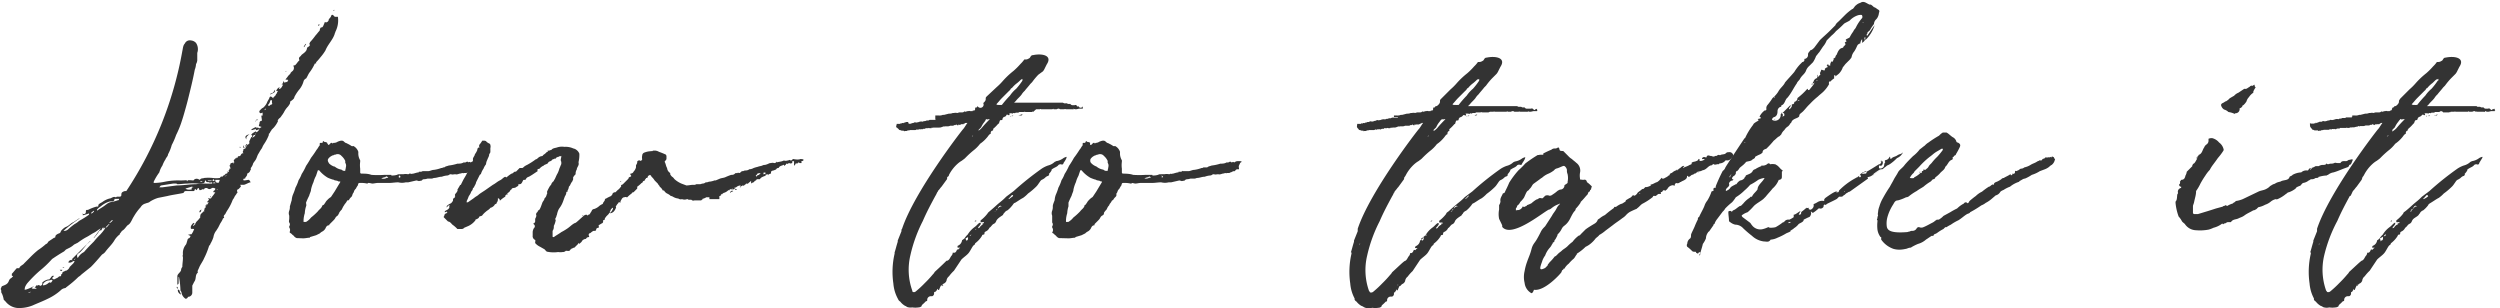
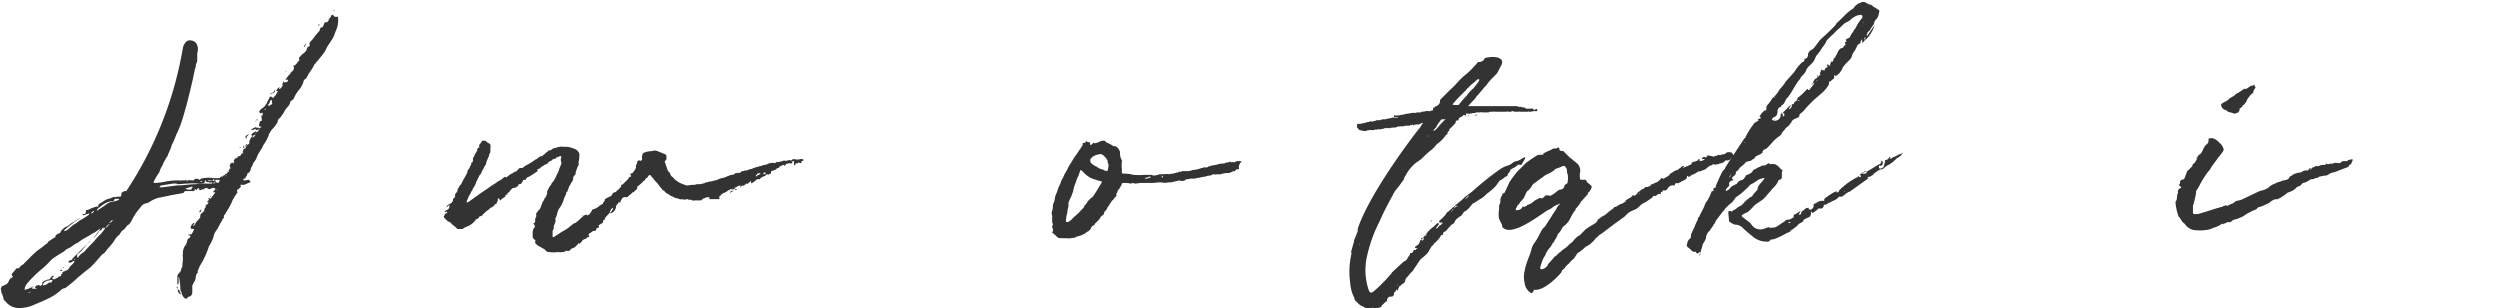
<svg xmlns="http://www.w3.org/2000/svg" viewBox="0 0 200.87 24.75">
  <defs>
    <style>.cls-1{fill:#333;}</style>
  </defs>
  <g id="レイヤー_2" data-name="レイヤー 2">
    <g id="レイヤー_2-2" data-name="レイヤー 2">
      <path class="cls-1" d="M.45,24.23.3,24.08a0,0,0,0,1,0,0,1.9,1.9,0,0,0-.15-.5c-.1-.1,0-.25-.1-.35A2,2,0,0,1,.15,23c.25-.1.45-.15.55-.4s.15-.2.25-.3.15-.1,0-.15V22c.15-.15.25-.3.4-.45,0,0,.1,0,.1,0h.1c.05-.2.3-.25.4-.4l.45-.45a7.69,7.69,0,0,1,.65-.6,5.66,5.66,0,0,0,.65-.5c.1,0,.15-.15.2-.2l.45-.3c.05,0,.1,0,.1-.1s.15-.2.3-.25.1-.15.2-.25a1.33,1.33,0,0,1,.3-.25c.3-.1.4-.3.65-.4l.45-.3.05,0c-.45.3-.85.6-1.3,1,.15,0,.2,0,.35-.1A5.31,5.31,0,0,1,6,18a1.52,1.52,0,0,0,.35-.25,7,7,0,0,0,.8-.5.17.17,0,0,0,0-.1c-.15.05-.3.1-.5.15,0,0,0-.05,0-.1.15,0,.25,0,.25-.2s.1-.1.2-.15a3.47,3.47,0,0,1,.65-.25c.15,0,.15,0,.15-.1s.2-.2.3-.25a1.69,1.69,0,0,1,.6-.3c.15,0,.3-.2.5-.1,0,.05,0,0,.1-.05h.2a.13.13,0,0,0,.15-.15c0-.15.05-.2.15-.25s.15-.05.25-.05a29.76,29.76,0,0,0,4.5-11.25c.05-.2.05-.45.2-.6a.44.44,0,0,1,.5-.25v0a.62.62,0,0,1,.4.2.9.9,0,0,1,.1.8v.6a.71.71,0,0,1-.1.3,1.46,1.46,0,0,1-.1.45c-.15.8-.35,1.6-.55,2.4-.1.4-.2.75-.3,1.1s-.15.5-.25.8-.25.65-.4.95a5.56,5.56,0,0,1-.35.8,3.36,3.36,0,0,1-.3.75c0,.15-.15.25-.2.4a2.34,2.34,0,0,0-.25.5,1.85,1.85,0,0,0-.25.55,4.56,4.56,0,0,0-.4.65.3.3,0,0,0-.05.2,0,0,0,0,0,.05,0,4.4,4.4,0,0,0,.85-.1,5.28,5.28,0,0,1,1.25-.1c.35,0,.65-.05,1,0,.1,0,.05-.05.15-.1a.32.32,0,0,1,.3,0c.05,0,.05.1.15,0s.2-.05.3-.1a3.28,3.28,0,0,1,.7,0,2,2,0,0,0,.55,0c.05,0,.05-.1.1-.1a.18.18,0,0,1,.15,0c0-.05,0-.05.05-.1H18l.15-.15.05,0h-.05c.05,0,.05,0,.1,0a.17.17,0,0,1,.05-.1v0c-.05-.05-.05-.05-.1-.05a.15.15,0,0,1,.1,0h.1v-.1c0,.05,0,.05,0,.05l-.05-.05c.05,0,.1-.1.1-.15s.05,0,.1,0-.05,0-.05-.1-.1-.1-.05-.15.05,0,.05-.1.15-.1.25-.15,0-.15.05-.2.1-.1.15-.15.2,0,.15-.1a0,0,0,0,1,.05-.05c.1,0,.15,0,.2-.1s.1-.15.3-.15c0,0,0,0-.05,0s-.15-.05-.05-.2v-.3c0-.05,0-.1.05-.1h.05c-.05,0-.05.05-.05.1v.1c.05,0,.05-.05.1-.05s0-.15.05-.2.05-.1.1-.05a0,0,0,0,1,.05.05l.1-.1.05-.05v-.05c-.05,0-.05,0,0-.15l.15-.3a.17.17,0,0,1,.1.05.69.69,0,0,0,.2-.15v-.05h-.1c-.1.15-.15,0-.2,0s.05-.1.1-.15l.25-.15c.05.1.1.1.3-.15h-.1c-.1.05-.15.1-.2,0s-.05,0-.1,0-.15.05-.2.05h-.05v-.05a1.5,1.5,0,0,1,.4-.2v.1c.05,0,.05-.05.1-.05a0,0,0,0,1,.05,0c.1.15.2-.05.3-.05a0,0,0,0,0,.05,0H21c-.1-.05-.2-.05-.2-.1s.05-.15.05-.2,0-.15.15-.2h.05C21,9.33,21,9.33,21,9.28a.15.15,0,0,0,.1,0c0-.05,0-.05,0-.1V9l0,.05c-.05,0-.1.05-.15.05s-.2-.1-.05-.25.15-.15.25-.2a1.2,1.2,0,0,0,.3-.4c.05-.15.15-.25.2-.4s.15-.1.25,0,.05,0,.05,0,.15-.15.2-.2a.17.17,0,0,1,.05-.1c.05-.05.05-.1.1-.2l.05,0a.15.15,0,0,0-.1-.05c-.05,0-.1,0-.1.05.1-.15.15-.3.35-.35-.05,0-.05.1-.1.15.2,0,.25-.2.35-.35h-.1c0,.05-.1,0,0,0a1.66,1.66,0,0,0,.15-.3c.05.2.1.15.15.1s.05,0,.1,0,.05-.1.1-.15-.15-.05-.2-.05.15-.2.2-.3l.15-.15a.15.15,0,0,0,.05-.1v0l.1-.1a.34.34,0,0,0,.15-.4.07.07,0,0,1,0-.1h.1a0,0,0,0,0,.05-.05c.1-.1.15-.2.25-.3s.05,0,.05-.1c-.1-.2.1-.25.15-.35s.4-.25.45-.5.15-.15.2-.25a.15.15,0,0,0,.05-.1c-.1-.1,0-.1,0-.2a5.31,5.31,0,0,0,.45-.55c.1-.1.2-.25.3-.35a.18.18,0,0,0,.05-.15c.05-.1.05-.15.15-.15s.15-.2.2-.3,0-.15.15-.1a.27.27,0,0,0,.2-.15c0-.15.15-.2.2-.35s.1-.1.15-.1l.15.15c.05,0,.05,0,.1,0s.1,0,.15,0a2,2,0,0,1-.2,1.2c0,.05-.05.1-.05.15-.15.5-.55.85-.75,1.35a3.82,3.82,0,0,1-.4.55A4.13,4.13,0,0,1,25.4,5s0,0,0,.1H25.3a3.73,3.73,0,0,1-.45.75c-.1.15-.15.3-.25.45a.39.39,0,0,0-.2.2,1.8,1.8,0,0,1-.4.75,3.36,3.36,0,0,0-.35.55c0,.15-.2.25-.3.35a0,0,0,0,1-.05,0c.05.15-.05.25-.15.4a1.8,1.8,0,0,0-.35.5c-.05.05-.05.1-.1.15s-.15.25-.25.3a.69.69,0,0,0-.15.2h.05a2.06,2.06,0,0,1-.35.55l-.15.15c-.05.05-.05.1-.1.15s-.05.15-.15.2v.1a3.57,3.57,0,0,1-.4.75,1.66,1.66,0,0,0-.15.3,2.79,2.79,0,0,0-.25.4c-.15.2-.15.4-.3.6s-.1.15-.15.2a1,1,0,0,1-.2.4c0,.05,0,.1,0,.15s-.05,0-.05.05-.05.15-.15.2a.15.15,0,0,1-.1.05c.05.15-.1.25-.15.35s.05,0,.05.05h-.1c-.05,0-.1,0-.1.1s.3,0,.45,0l.05.05c.05.05.05.1.1.15-.15,0-.35.15-.55.2h-.3c0,.05.05.05.05.1v.05c-.1.1-.15.2-.3.25v.15c.05,0,.05.1-.05.15s-.05,0,0,0-.1.15-.15.25a1.09,1.09,0,0,1-.15.25,4,4,0,0,1-.4.8,2.87,2.87,0,0,0-.2.35c-.1.1-.15.15-.1.25s-.1.05-.1.15a2.17,2.17,0,0,1-.2.35l-.15.3c-.05.1-.1.15-.15.25a1.11,1.11,0,0,0-.25.55,2.68,2.68,0,0,1-.25.55c0,.05-.05.1-.1.15a6,6,0,0,1-.4,1c-.1.25-.3.5-.4.75s-.15.25-.1.4v0c-.25.2-.1.5-.3.75l-.15.3v.55a.34.34,0,0,1-.35.35A.18.18,0,0,1,14.9,24a.78.78,0,0,1-.3-.4s0-.15-.1-.25a6.78,6.78,0,0,0-.1-1s0-.1-.05-.1v.4c0,.05,0,.1,0,.1s0,.05-.05.1-.05,0-.05-.1v-.55c0-.2.25-.3.3-.5a.38.38,0,0,1,.1-.25c0-.25.05-.5.05-.75,0-.05-.05-.15,0-.25a1.07,1.07,0,0,1,.2-.75c.1-.1.1-.25.15-.35a.26.26,0,0,1,.1-.2q.08,0,.15-.15v-.05a.15.15,0,0,1-.1-.05.15.15,0,0,1-.1-.05.17.17,0,0,0,.1,0c.1-.05.2,0,.2-.05a1.5,1.5,0,0,0,.2-.4.17.17,0,0,0-.1,0,.18.18,0,0,0-.15,0,.37.37,0,0,1,0-.25,1.09,1.09,0,0,1,.2-.25s0,0,0,0c.15.2.15,0,.25-.1a2.17,2.17,0,0,0,.3-.35v-.05c-.1,0,0,0,0-.1s.15-.2.25-.3.05-.25.15-.35a0,0,0,0,1,.05.05c0-.05,0-.05,0-.1h-.1a.11.11,0,0,0,.1-.1h.05c.05-.05.1-.15.15-.2s-.05-.05-.1-.05.1-.15.15-.2h0c-.05-.05-.05-.1-.1-.15a.38.38,0,0,0,.2.05.11.11,0,0,0,.1-.1,2.77,2.77,0,0,0,.3-.4,0,0,0,0,1-.05,0h-.1v-.1c.1-.05.15-.1.15-.2a.37.37,0,0,0-.25-.05c-.1.05-.2.15-.35.05s-.15,0-.2-.05c-.05.05-.1.05-.1.1l-.05.05a0,0,0,0,1,0-.05.18.18,0,0,0-.15.05c-.1,0-.15.1-.2-.05s-.1-.1-.15,0-.1.1-.1,0a.15.15,0,0,1-.1,0c0,.2-.15.15-.25.15H15c-.1,0-.2,0-.25.15h0c-.45.1-.9.15-1.3.25l-.75.15a2.59,2.59,0,0,0-.65.3c-.1.1-.25.1-.35.15a.62.62,0,0,0-.4.3,4.14,4.14,0,0,0-.55.75c-.1.15-.15.3-.25.45a.6.6,0,0,1-.25.25c-.15.15-.25.35-.45.45,0,0-.1.15-.15.2s0,.1-.05.1a1.72,1.72,0,0,0-.4.45c-.2.35-.5.6-.75.95a.88.88,0,0,1-.25.2c-.3.35-.6.7-.9,1l-.75.6a1.09,1.09,0,0,1-.25.2c-.3.3-.6.55-1,.85,0,.05-.15.05-.25.1s-.15.1-.2.15a4.29,4.29,0,0,1-1,.65c-.4.2-.8.35-1.25.55a2.93,2.93,0,0,1-1.15.2A1.37,1.37,0,0,1,.45,24.23Zm1.6-.95A3.47,3.47,0,0,0,2.7,23v0c0,.05-.05.05-.1.1l-.05.05a.17.17,0,0,0,.1.05s.05,0,.1,0,.1,0,.2,0a.26.26,0,0,0-.2-.1c.15,0,.1-.25.3-.15V23c0-.15.1-.1.15-.05s.2-.05.2-.15h0c0-.05,0-.1,0-.1a1,1,0,0,1,.5-.25c.05.05.1-.05.15-.1s.1-.2.25-.2c0,.05,0,.05,0,.1a.11.11,0,0,0-.1.1c0,.05.1.1.15.1l.3-.15c.05-.05.1-.1.15-.1s.15,0,.1-.1A.17.17,0,0,1,5,22,0,0,0,0,1,5,22c0-.2.15-.15.25-.25a.18.18,0,0,0,.15-.05.5.5,0,0,0,.2-.25l.3-.3S6,21,6,21s-.1-.05-.15,0-.15.1-.25.1,0,0-.1,0a0,0,0,0,1,0-.05s.1-.2.25-.15,0-.05.1-.05h-.1l1.5-1.5,0,.05c-.1.05-.15.15-.25.2a7.48,7.48,0,0,1-.55.65c-.1.1-.3.15-.25.35v.1s.1,0,.1-.05a1.14,1.14,0,0,1,.45-.4c.25-.3.55-.6.8-.85a5,5,0,0,1,.5-.55,4.37,4.37,0,0,0,.4-.5v-.1q-.15.22-.15,0a.67.67,0,0,0-.15.25h0c-.05,0-.15,0-.2.1a2.77,2.77,0,0,1-.3.4c-.05.1-.1.1-.15.15h0c.2-.25.4-.55.6-.8-.2.1-.35.25-.55.35s-.4.25-.6.35-.5.3-.7.45l-.3.15a1.52,1.52,0,0,1-.35.25l-.3.15s-.1.1-.15.15c-.35.2-.65.4-.95.6a0,0,0,0,0-.05.05,8.09,8.09,0,0,1-.95.9,9.93,9.93,0,0,0-1,1,1.25,1.25,0,0,0-.2.35.18.18,0,0,1-.05.15A.18.18,0,0,1,2.05,23.28Zm.4.2v-.05a.18.18,0,0,1-.15.05v.05C2.35,23.53,2.4,23.48,2.45,23.48Zm1.45-.75A0,0,0,0,1,4,22.68c.1.1.15-.05.2-.1s0,0,0-.1H4.1s-.1.05-.15.05c-.25,0-.35.15-.5.25H3.7v0H3.55a.11.11,0,0,0-.1.1l0,.05A.69.69,0,0,0,3.9,22.73Zm.9-1.05H5c0,.05,0,.05-.1.1Zm.2-.15s.1-.05.15-.05v.05c-.05,0-.1,0-.15,0Zm1.2-.85s0-.05,0,0-.15.1-.25.15a0,0,0,0,1,0,.05C6.05,20.83,6.1,20.73,6.2,20.68Zm.45-3.55,0-.05c0,.05,0,.05,0,.1S6.7,17.13,6.65,17.13Zm.9-.15a0,0,0,0,1,0-.05,1.09,1.09,0,0,0-.25.2C7.4,17.18,7.45,17.08,7.55,17Zm.7-.35c.25-.15.4-.35.7-.4a3.07,3.07,0,0,0,.55-.15l.05,0a.15.15,0,0,0,0-.1.17.17,0,0,0-.1,0H9.3s-.1,0-.1,0c0,.2-.15.2-.3.2H8.85a1.84,1.84,0,0,0-.75.4,1.33,1.33,0,0,0-.3.25,0,0,0,1,0,0,.1C8,16.78,8.1,16.73,8.25,16.63ZM8.8,18A0,0,0,0,1,8.75,18l-.25.25c.05,0,.05,0,.05.05Zm.25-.3A0,0,0,0,1,9,17.68l-.2.2a0,0,0,0,1,0,.05C8.9,17.88,9,17.78,9.05,17.73Zm4-2.65,1.15-.15c.5,0,1.05-.1,1.55-.1a4.85,4.85,0,0,1,.85-.05h.45v-.1c-.1,0-.2.05-.25,0s-.25.05-.25-.15l-.05,0s0,0-.05.1a.17.17,0,0,1-.05.1,1.7,1.7,0,0,1-.5.05,4.85,4.85,0,0,0-.85,0c-.25,0-.55.05-.8.05a.17.17,0,0,0-.1-.05,0,0,0,0,0,0,0,2.17,2.17,0,0,0-.25,0l-.95.15c-.05,0-.1.1-.15.15Zm1.15,8h.05c0,.05.05.05.05.1l-.05.05A.18.18,0,0,0,14.2,23.13Zm.1.3c-.05,0,0-.05,0-.1s0,.05.1.05a2.44,2.44,0,0,0,.15.35H14.5C14.45,23.63,14.35,23.53,14.3,23.43Zm1.1-8.2c0-.05,0-.1.1-.1s-.05-.05-.1-.05l-.5.15v0C15.05,15.28,15.25,15.23,15.4,15.23Zm-.3-.6v-.05H15v.05ZM15.7,18v-.05a.69.69,0,0,0-.2.15l.05.05Zm.35-1.05c0-.05.05-.05.1-.1h.05c-.05.05-.05.15-.1.2H16Zm.2-2.35v-.05H16.1v.05Zm.2,2.3c0,.05,0,.05-.05.05V17A.17.17,0,0,0,16.45,16.88Zm.1-.5h.05c0,.05-.05.1-.05.15H16.5A.18.18,0,0,0,16.55,16.38Zm0,.15v0Zm.45-2v-.05h-.3v.05Zm-.1,1.25.05-.05v.1A0,0,0,0,0,16.9,15.83Zm.35-1.3c-.05,0-.05-.1-.1-.1l-.1.1c.05,0,.1.05.15.05Zm.05.2a.18.18,0,0,0-.15-.05v.1A.18.18,0,0,1,17.3,14.73Zm.25,0c.05-.1.1-.15.1-.25h-.3l-.05,0a.3.3,0,0,0,.05.2Zm-.05.5h-.05s0,0-.05,0S17.45,15.23,17.5,15.23Zm.6-1s0-.05.1-.1l-.05-.05c0,.05,0,.1-.1.15Zm.3-.4h0Zm.4-.7a.15.15,0,0,1,.05-.1l-.05,0a.18.18,0,0,0-.05.15Zm.15-.3.05-.05H19c-.05,0-.05,0-.05.05Zm.3-1h.05a.17.17,0,0,0,.1.05s0,0-.1,0S19.3,11.88,19.25,11.83Zm.5.05h-.1s-.1,0-.1.1.05,0,.1,0S19.7,11.93,19.75,11.88Zm0-.1h.05a0,0,0,0,1,.05,0v-.1l-.15.15a0,0,0,0,1,.05.05Zm.3-1c-.1.15-.3.2-.25.45C19.65,11,19.7,10.88,20.05,10.78Zm.3.2c-.05,0-.05-.05-.1-.05V11a0,0,0,0,0,.05,0Zm.25-1.3a.17.17,0,0,1-.05.1H20.5Zm0,1,0,0c-.05,0-.05.1-.1.15v.05Zm0-1c0-.05,0-.05.1-.05v.05a0,0,0,0,0-.05,0h0Zm.75-.85a.17.17,0,0,1,0-.1v0s-.1.1-.1.15Zm.3-.3c.05-.05.1-.1.15-.1s.1-.05.05-.15v-.1c0-.05,0-.05,0-.1a0,0,0,0,1,0,0c-.05,0-.05,0-.1,0s-.05.25-.2.35v.1Zm.1-1c.2,0,.25-.15.35-.3h0c0,.1,0,.2-.1.25s-.2.1-.3.15H21.7A.17.17,0,0,1,21.75,7.53ZM23,5.68c0,.05,0,.1-.05.1S23,5.73,23,5.68Zm1.55-2.15h.05c-.05.1-.1.15-.15.25H24.4A1.09,1.09,0,0,1,24.55,3.53Zm1-1.5c.05,0,.05,0,.05-.1a.17.17,0,0,0,.1.05c-.05,0-.05.1-.1.1ZM26.8.88c0-.05,0-.05.05-.1a0,0,0,0,0,0,0c0,.05,0,.05,0,.1A0,0,0,0,1,26.8.88Z" />
-       <path class="cls-1" d="M23.84,19.13a.5.5,0,0,1-.25-.2c-.1-.05-.15-.15-.25-.2s-.05-.1-.05-.15a.33.33,0,0,0-.05-.3c0-.05,0-.1,0-.1a.24.24,0,0,0,0-.3c-.05-.1,0-.2,0-.35s0-.1,0-.2a.55.55,0,0,1,0-.4.85.85,0,0,0,.05-.35c.05-.15.1-.35.15-.5a1.46,1.46,0,0,1,.1-.45,3.8,3.8,0,0,0,.2-.55,3.06,3.06,0,0,0,.25-.6,2.34,2.34,0,0,0,.25-.5,4.13,4.13,0,0,0,.35-.65,7.4,7.4,0,0,0,.4-.65,7.31,7.31,0,0,0,.45-.65c.1-.1.15-.25.25-.35v-.1c0-.1,0-.1.15-.1s.05-.05.1-.1.1-.05.1,0,.15,0,.25.1a.17.17,0,0,0,.05.1c.05.05.05.1.1.05l.15-.15h.1s0,.1.1,0l.05,0a.54.54,0,0,0,.3-.1c.15-.05.35-.15.5,0s.2.1.25.15a2.17,2.17,0,0,1,.35.2.18.18,0,0,0,.15,0,.79.79,0,0,1,.35.35.3.3,0,0,1,.05.2,1.07,1.07,0,0,0,.15.6V13a2,2,0,0,0,0,.55v.3s0,.1.1.1c.25,0,.55,0,.8.1a7.36,7.36,0,0,0,1.05,0h.55a0,0,0,0,1,0,.05,1.38,1.38,0,0,0,.45-.05s.1-.05.15-.05.1,0,.1,0a2.17,2.17,0,0,1,.25,0,1.1,1.1,0,0,1,.4,0,.15.15,0,0,0,.1-.05H33c0,.05.15,0,.2,0s.3-.1.45-.1l0-.05c.05,0,.05,0,.1,0s.15,0,.2-.05,0,0,0,0,.3,0,.45,0,.3-.1.45-.1a2.64,2.64,0,0,0,.6-.15.18.18,0,0,0,.15-.05h.1c.1-.1.25-.1.35-.15a3.5,3.5,0,0,0,.7-.15c.15,0,.35,0,.5-.1a.5.5,0,0,0,.15,0c.1-.05.15-.1.25,0h0a.09.09,0,0,1,.15,0,.17.17,0,0,0,.1-.05c.05,0,.1-.05.15-.05a2.17,2.17,0,0,1,.25,0h.1s0,.1,0,.1-.1.15-.15.25a.3.3,0,0,0-.05.2v.1a0,0,0,0,1,0,0c-.1,0-.15,0-.2.05s-.1.15-.2.1a7867464773628.36,7867464773628.36,0,0,1-.2.1s-.1,0-.1.05h-.2a.18.18,0,0,1-.15,0s-.15.05-.2.05-.25.1-.35.05V14c-.15,0-.25.05-.35,0h-.1a.38.38,0,0,1-.2.1,1.46,1.46,0,0,0-.45.1c-.25,0-.4.1-.65.1a.45.45,0,0,1-.25.05s-.1,0-.15,0-.1,0-.1,0-.15.05-.25.05h0c-.05,0-.15,0-.2.1a2.17,2.17,0,0,1-.25.05s-.15-.05-.2-.05l-.65.15h-.2a1.23,1.23,0,0,1-.6,0c-.25,0-.5.05-.75.05h-.9c-.15,0-.3.05-.45.05a2.17,2.17,0,0,0-.25-.05h-.05c-.05,0-.05.05-.1.05a2.05,2.05,0,0,0-.55-.05c-.15,0-.15,0-.2.2a1.09,1.09,0,0,0-.15.25.69.69,0,0,0-.15.2.38.38,0,0,1-.1.2c0,.05-.05.1-.05.15s-.05.1-.1.15a.69.69,0,0,0-.15.2c-.05.05-.05.05-.1.05h-.05a1,1,0,0,1-.2.3c-.05.1-.1.15-.15.25s-.05.1-.1.2a1.09,1.09,0,0,0-.2.25l0,.05c-.05,0-.05.1-.1.15s-.15.1-.2.2-.1.15-.2.25-.2.2-.25.25a.15.15,0,0,0-.05.1c-.2,0-.25.15-.3.25s-.15.2-.25.25a.69.69,0,0,0-.2.15l-.3.15-.5.15v.05c-.2,0-.35.05-.55.05Zm.75-1.3a1.35,1.35,0,0,0,.4-.35,5,5,0,0,0,.55-.5c.1-.15.3-.25.35-.45a0,0,0,0,1,.05-.05c.1,0,.15-.15.2-.2a.69.69,0,0,1,.15-.2,1.33,1.33,0,0,1,.3-.25l.3-.45.45-.75c0-.05,0-.05-.05-.05h-.1c-.1-.1-.3-.05-.4-.15h-.05a3.44,3.44,0,0,1-.4-.15,2.63,2.63,0,0,1-.7-.6c-.05,0-.05,0-.1,0l-.15.45a2.09,2.09,0,0,0-.2.5,2.82,2.82,0,0,0-.2.6c0,.15-.1.3-.15.5a5.87,5.87,0,0,0-.25.55c0,.1.05.2,0,.3a2.13,2.13,0,0,0-.1.55,2.13,2.13,0,0,0-.1.55v.15Zm3.15-4.1c0-.1.05-.2.05-.3a.41.41,0,0,0-.05-.35v-.15a1.2,1.2,0,0,0-.3-.4.4.4,0,0,0-.5-.1.18.18,0,0,0-.15.05h-.05a1.09,1.09,0,0,0-.25.15c-.1.1-.15.15-.15.25s.05.15.1.25a1.09,1.09,0,0,0,.4.25h.05a1.11,1.11,0,0,0,.55.25.38.38,0,0,0,.2.1Zm3.35.55a.17.17,0,0,0,.1,0c0-.05-.05-.05-.1-.1l-.05,0c-.05,0-.05,0-.05.05a1.27,1.27,0,0,0-.35.1A.49.49,0,0,0,31.09,14.28Zm.8-.1v0Zm.3.05c0-.05-.1-.1-.1-.15a.15.15,0,0,0-.05.1c0,.05,0,.1.05.1A.17.17,0,0,1,32.19,14.23Z" />
      <path class="cls-1" d="M44,20.23c-.1,0-.15-.1-.25-.2l-.35-.2a1.2,1.2,0,0,1-.4-.3,0,0,0,0,0,0-.05c0-.05,0-.05,0-.05a.18.18,0,0,0,0-.15.33.33,0,0,1-.2-.35c0-.1,0-.2,0-.3a.71.71,0,0,1,.1-.3.19.19,0,0,0,0-.3c-.05-.05-.05-.1,0-.1s.1-.1.1-.15,0-.05,0-.1,0-.05,0-.1a.84.84,0,0,0,.1-.25.22.22,0,0,1,.1-.3c0-.05,0-.1.1-.15s.2-.4.3-.65a1.09,1.09,0,0,0,.15-.25v-.05c.15-.1.15-.25.2-.35s0-.1,0-.15.15-.35.25-.5v0c.05-.05.1-.1.1-.15a.69.69,0,0,1,.15-.2c.05,0,.05-.1.1-.15s.15-.35.25-.5a2.06,2.06,0,0,0,.15-.4c.05-.1.1-.25.15-.35V13c-.1-.15,0-.3,0-.45l0-.05s0-.1,0,0-.15,0-.2.1a.18.18,0,0,0-.15.05c-.05,0-.05,0-.1.1a.17.17,0,0,0-.1,0,.25.25,0,0,1-.15.05c-.1.15-.2.15-.3.2a0,0,0,0,0-.05.05c0,.1-.2.15-.3.2s0,.05-.05.05a.9.9,0,0,0-.35.25c-.05.05-.1,0-.15.05a.18.18,0,0,0,0,.15l-.45.3-.25.15a.35.35,0,0,0-.25.2s0,.05-.1.05-.1,0-.15.1-.1.25-.25.25-.1.05-.1.1-.15.1-.2.15-.1,0-.1.05h0c-.1,0-.2,0-.25.1s-.05,0-.1.1-.1.15-.2.2,0,.05,0,.1-.1,0-.1,0a0,0,0,0,0,0,.05.11.11,0,0,0-.1.1v.05a2.12,2.12,0,0,0-.35.25s0,.05-.1.05h0v-.05c0-.05-.1-.15-.15-.1v0a.42.42,0,0,1-.1.35,0,0,0,0,1,0,.05c-.05.05-.15.05-.15.1a.58.58,0,0,1-.35.25c-.1.15-.25.2-.35.3a1.7,1.7,0,0,0-.3.3c0,.05-.15.05-.2.1a0,0,0,0,1-.05,0c0,.15-.2.2-.3.25a0,0,0,0,1,0,.05,1.56,1.56,0,0,1-.55.45l-.35.15a.26.26,0,0,1-.2.1h-.35a2.5,2.5,0,0,0-.4-.35c-.1-.1-.2-.25-.35-.25l-.35-.35v-.05c.05,0,.05-.15.1-.2a.15.15,0,0,1,.1-.05l.1-.1a0,0,0,0,1-.05-.05s-.1.05-.15.05,0-.1.1-.15a.5.5,0,0,0,.25-.2c0-.05,0-.1,0-.15a0,0,0,0,0,.05-.05h-.1l-.15.15h-.05s.05,0,.05-.1a1,1,0,0,1,.3-.2c.1-.05.1-.1.15-.15s.05-.1.05-.15,0-.1.1-.15,0-.1.05-.1,0-.1,0-.15a.69.69,0,0,1,.15-.2c0-.05.1-.1.05-.2l0,0c.05-.1.15-.25.2-.35s.1,0,.1-.1l.15-.3c.1-.2.25-.4.35-.65,0-.05,0-.15.1-.25s.1-.25.2-.35a.25.25,0,0,0,0-.15c.15-.05.15-.15.15-.25s0-.05,0-.1.1-.2.15-.3v-.05a1.25,1.25,0,0,0,.2-.35s0-.2.15-.2,0,0,0-.05,0-.1,0-.15a2.12,2.12,0,0,0,.25-.35s.05,0,.1,0,.2,0,.25.1a1.09,1.09,0,0,0,.25.15.17.17,0,0,1,.05.1.45.45,0,0,1,0,.25c0,.1,0,.2,0,.3s-.1.15-.1.25-.1.25-.15.4a.93.93,0,0,0-.1.35,1.25,1.25,0,0,0-.2.35,1.5,1.5,0,0,0-.2.4c0,.05-.05.05-.1.1l-.3.6c0,.1-.1.25-.15.35a.11.11,0,0,1-.1.1.38.38,0,0,1-.1.25c-.05.05-.05.1-.1.2s-.1.15-.15.25a2.44,2.44,0,0,1-.15.35c0,.05,0,.05,0,.1s0,0,.1,0l.5-.35c.1-.1.25-.15.35-.25s.45-.3.65-.45l.5-.35c.2-.1.35-.25.55-.35s.2-.15.35-.25.1,0,.2,0a2.77,2.77,0,0,1,.4-.3c.1,0,.15-.1.25-.15s0,0,.1,0l.3-.3s.15,0,.2,0,.1-.05.15-.1a1.09,1.09,0,0,1,.25-.15,5.49,5.49,0,0,0,.7-.45c.1,0,.2-.15.3-.2a.15.15,0,0,0,.1-.05c.1,0,.15,0,.2-.1a1.09,1.09,0,0,0,.25-.2c.05-.05.05-.05.1-.05s0-.05,0-.1a.37.37,0,0,0,.25-.05h.05c.1-.15.3-.15.45-.2a1.23,1.23,0,0,1,.6-.05,1.48,1.48,0,0,1,.65.1c.1.05.2.05.25.1a.67.67,0,0,1,.3.35,2.43,2.43,0,0,1-.05.6.38.38,0,0,0,0,.2c0,.15-.1.25-.15.4v.05a.71.71,0,0,0-.1.3c0,.05,0,.05,0,.1a1.09,1.09,0,0,0-.2.25s0,.1,0,.15-.05.1-.05.15a1.25,1.25,0,0,0-.2.35c-.05.05-.1.1-.1.15s-.05.2-.1.25a.17.17,0,0,1,0,.1c-.1,0-.1.05-.1.1s-.05.2-.1.25c-.1.25-.15.45-.25.65s-.15.25-.25.4a1.59,1.59,0,0,0-.15.45c-.05.1-.05.2-.1.25v.05c-.1,0,0,.1,0,.15a1.59,1.59,0,0,1-.15.45,0,0,0,0,0,0,0c0,.15,0,.25-.1.4V19c0,.05.05.05.1.05.2-.15.4-.25.6-.4a4.4,4.4,0,0,0,.5-.3c.15-.1.3-.25.45-.35s.1-.05.2-.1.45-.4.7-.6c0,0,.1-.05.15-.05s0,0,.1.05,0-.05.1-.05.15-.2.25-.3v-.05c.05-.05.1-.1.15-.1s.3-.1.45-.25a1.09,1.09,0,0,1,.25-.15,0,0,0,0,0,.05-.05c0-.1.15-.2.15-.3a.11.11,0,0,1,.1-.1,3,3,0,0,1,.4-.2c0-.05.1-.05.1-.15a.23.23,0,0,1,.25-.15h0l.2-.2c.1-.05.15-.15.25-.25a.17.17,0,0,0,0-.1c0-.05.1-.05.15-.1l.45-.45c0-.05,0-.1.15-.15s0-.15,0-.15,0-.1,0-.1.2,0,.25-.15a.81.81,0,0,0,.2-.35s0-.1,0-.15.1-.15.1-.25,0-.1.1-.15,0-.05.1,0,.15,0,.2-.1a.63.63,0,0,1,0-.3.26.26,0,0,1,.2-.25,1.48,1.48,0,0,1,.5-.1c0-.05,0,0,.1,0a.18.18,0,0,1,.15-.05h.1a.71.71,0,0,1,.3.1,5.19,5.19,0,0,1,.5.2c.05,0,.1.1.1.15s0,.05,0,.1,0,0,0,.1-.1.15-.15.25v0c.1.15.1.35.2.5a.51.51,0,0,0,.25.4V14a.69.69,0,0,0,.15.2c.1.05.15.15.2.2a2.06,2.06,0,0,0,.55.35l.4.15c.2,0,.35-.05.55-.05a.37.37,0,0,0,.25-.05h.1s.15,0,.2,0,.15-.05.2-.05a.38.38,0,0,0,.25-.1.45.45,0,0,0,.25-.05,1.46,1.46,0,0,0,.45-.1.17.17,0,0,1,.1,0l.35-.15c.15-.05.25-.05.4-.1a5.19,5.19,0,0,1,.5-.2c.1,0,.2,0,.3-.1s.15,0,.2-.05.1,0,.15,0,.1-.05.15-.1.1-.05.15-.05.1-.05.15-.05.25,0,.35-.1a.72.72,0,0,0,.35-.1,3.19,3.19,0,0,1,.35-.1c.1-.05.25-.05.35-.1s.15-.05.2-.05.2-.05.3-.1.15-.05.2-.05a.45.45,0,0,1,.25,0c0-.05,0,0,0,0s0,0,.05,0a.15.15,0,0,0,.1-.05c0-.05.05-.1.05,0h0c.15-.05.3-.05.45-.1s.1-.05.15-.05a.37.37,0,0,0,.25,0c.1,0,.15-.05.2-.05s0,0,0,0a.15.15,0,0,0,.2,0c0-.05.1-.1.2-.05s0,0,.05,0a.85.85,0,0,0,.35,0h0c.1-.05.2,0,.3,0v0c0,.05,0,.05,0,.1s0,0,0,0-.1.05-.15.05,0,0,0,.1a0,0,0,0,1,0,.05s-.1,0-.15,0h0s-.1-.1-.15,0-.15-.05-.2.1a.11.11,0,0,1-.1.1V13s0,0,0-.05h-.15a0,0,0,0,0,0,.05c.05,0,0,0,0,.1h0a.17.17,0,0,0-.1.05h0a.22.22,0,0,0-.25,0c-.05.05-.05.05-.05,0h0c-.05,0-.1,0-.1.05s0,0-.1.1,0-.1-.1-.05-.15.05-.25.1-.1.1-.15.15a.18.18,0,0,0-.15.05h0c-.05.1-.15.1-.25.15a.26.26,0,0,0-.2.1c0,.1,0,.1,0,.15a0,0,0,0,1-.05,0s-.1.05-.15.05,0,0,0,.05-.1,0-.05-.05h0a.18.18,0,0,0-.15.05c-.05.1-.15.1-.25.15a.5.5,0,0,0-.25.2c-.05,0-.1,0-.2,0a.11.11,0,0,0-.1.1s-.1,0-.15.1-.1,0-.15.1a.15.15,0,0,0-.1.05c0-.05,0-.05,0-.15s0-.05-.05-.05l0,.05c-.05,0-.15.1-.2.15s0,0-.1,0-.1.1-.15.1,0,.05-.1.05-.1,0-.15.05,0,0,0,0a.11.11,0,0,0-.1.1h0l-.05,0h0l0-.05a0,0,0,0,1,.05,0c0-.05,0-.05,0-.1a.54.54,0,0,0-.35.15s-.15.05-.2.05.1,0,.15.1h.1v.05c-.05,0-.05,0-.1,0s-.05,0-.05.05h0v-.15h0l-.05.05h0c0-.05-.05,0-.05,0s-.1.1-.1,0-.05-.05-.05,0-.1,0-.1,0a.11.11,0,0,0-.1.1v0c-.05,0-.05-.05-.1,0a.81.81,0,0,1-.35.2.11.11,0,0,0-.1.1c-.1.05-.15.15-.25.15V16H57v-.1H57a0,0,0,0,1,0-.05h-.25c0-.05,0,0,0,0s-.15.1-.25.1V16l-.05-.05,0,.05c0,.05-.1.05-.1.1l0,0H56c-.05,0-.1,0-.15,0h-.05a.22.22,0,0,1-.25-.05h-.15a.18.18,0,0,1-.15-.05h-.05a.55.55,0,0,1-.4,0l0,0a.33.33,0,0,1-.3-.05.93.93,0,0,1-.35-.1c-.1-.05-.15-.1-.25-.1a1,1,0,0,0-.3-.2.6.6,0,0,1-.25-.25.17.17,0,0,1-.1,0A.69.69,0,0,0,53,15v-.05a.69.69,0,0,1-.15-.2l-.25-.25a1.33,1.33,0,0,0-.25-.3s0,0-.05-.1l-.1-.05c0,.05-.15.05-.15.15s-.1.1-.15.1l0,.05c-.05.05-.1.1-.1.15s-.1,0-.15.1-.05.1-.1.1a2.17,2.17,0,0,1-.35.3v0c0,.05,0,.1,0,.15l-.3.3c-.05,0-.1,0-.15.1a2.17,2.17,0,0,0-.35.3h-.05c-.1-.05-.15,0-.2,0s-.15.05-.2.15-.1.15-.1.25,0,0-.1,0,0,0-.1.1-.1.15-.15.2,0,.05,0,.1-.1.3-.25.4-.15.05-.2.1,0,0,0-.05-.1,0-.15.1l-.2.2c0,.05-.1.1-.1.15s0,.15-.15.15l0,.05a.15.15,0,0,1-.1.2l-.25.15v.05a.18.18,0,0,1,0,.15c-.1,0-.2.05-.2.15s-.1.1-.15.1a.18.18,0,0,0-.15.05c-.1.05-.15.15-.25.15a.18.18,0,0,0-.05.15c.05.1.05.15,0,.15a.26.26,0,0,0-.2.1c0,.05,0,.05-.1.05s0,.05-.1.05-.15.2-.25.25l-.1.1c-.05-.1-.05-.1-.1,0l-.25.25c0,.05-.15.05-.2.1s-.1,0-.1.05-.05,0-.1.1-.2.05-.3.05,0,0-.1.05a.3.3,0,0,1-.2.05,1,1,0,0,1-.35,0A2.51,2.51,0,0,1,44,20.23Zm2.9-2.95c-.05,0-.05,0-.1,0l0,.05C46.83,17.33,46.83,17.33,46.88,17.28Zm2.2-.25a1.09,1.09,0,0,0,.15-.25v-.1a.17.17,0,0,1-.1.05v.05c-.05,0-.1.1-.1.15L49,17v.1C49,17.08,49.08,17.08,49.08,17Zm.65-.85c0-.05,0-.1,0-.15a.15.15,0,0,0,0,.1,0,0,0,0,0,0,.05Zm.1-1.6.05-.05c0,.05,0,.05,0,.1h0A0,0,0,0,0,49.83,14.58ZM58,15.63h0l.05-.05h0a.11.11,0,0,0,.1-.1h0s0,.1-.1.1-.1.05-.15.1h0Zm.65-.15q.07-.15.15-.15h.1l0,.05a.26.26,0,0,0-.2.1h0Zm1-.6c.05,0,.05,0,.1,0a0,0,0,0,0,0,.05h-.1s0,0,0,0S59.73,14.93,59.73,14.88Zm.15-1v0Zm1,.3v0c0-.1.15-.1.2-.15s.05-.05.1-.1-.15,0-.2,0-.1.15-.15.15,0,.05,0,.1Zm.7-.15v-.15c0-.05-.1,0-.15,0s0,0,0,.1,0,0,.1,0Zm.9-.7h0l0,.05Z" />
-       <path class="cls-1" d="M72.93,24.68c-.05,0-.15-.1-.2-.1a1.35,1.35,0,0,1-.4-.35.37.37,0,0,1-.15-.15s0,0-.05-.1a3.06,3.06,0,0,1-.35-1.2,6.47,6.47,0,0,1,.1-2.4v-.1l0,0c.1-.3.15-.55.25-.85v-.1l.3-.75c0-.1,0-.15.05-.2,1-3,4.8-7.9,4.9-8s.2-.3.35-.5h-.05s0,0-.1,0,0,.05-.1.05V9.93s0,0-.05,0a0,0,0,0,0,0,.05s0,0-.1,0h-.1A.18.18,0,0,1,77,10v.05s0,.05-.1,0,0-.05-.1-.05a0,0,0,0,0,0,.05h-.1a.17.17,0,0,0-.1.05s-.1,0-.15,0h0l0,0h-.1a.45.45,0,0,1-.25.05h-.05a0,0,0,0,1,0,0h-.15c-.05.05-.1,0-.15,0a0,0,0,0,1,0,.05h0c-.1,0-.15.05-.25.05H75a.18.18,0,0,1-.15,0,0,0,0,0,0,0,.05h-.15c-.05,0-.1-.05-.1,0h0s-.1,0-.15,0h-.1c0,.05,0,.05,0,.05h-.1a.18.18,0,0,0-.15.05h0c-.05-.05-.05-.05-.05,0h0a.07.07,0,0,0-.1,0,.18.18,0,0,0-.15,0c0,.05-.1,0-.15,0a.18.18,0,0,1-.15.05h-.1s-.05,0-.05,0h-.25c0,.05-.15,0-.2.05s-.15,0-.25.05a0,0,0,0,1-.05-.05h-.15s-.1-.05-.15-.05a0,0,0,0,0,0,0,.11.11,0,0,1-.1-.1h-.05s0-.05-.1-.1,0-.2,0-.3,0-.05,0,0h.3l0-.05c.05,0,.1.05.1,0h0a.18.18,0,0,1,.15,0s0-.05.1-.05h0s.1-.05.15-.05a0,0,0,0,0,0,0h.1A.18.18,0,0,1,73,9.93a.3.3,0,0,0,.2,0s.1-.05.2-.05h0a.18.18,0,0,1,.15-.05.18.18,0,0,0,.15,0c.1,0,.15-.05.2-.05a.45.45,0,0,1,.25,0,.17.17,0,0,1,.1-.05.3.3,0,0,0,.2-.05s.1,0,.15,0h0s0,0,.1-.05h.3c.05,0,.1,0,.15,0s0-.05,0-.05h0V9.28h.25a0,0,0,0,0,.05,0,.63.63,0,0,0,.3-.05h.1a30827137529743.27,30827137529743.27,0,0,0,.4-.1.63.63,0,0,0,.3-.05h.1a.45.45,0,0,1,.25,0c.05,0,.15-.05.2-.05h.15l0,0h0c.1,0,.15,0,.2-.05s.1,0,.15,0a.38.38,0,0,1,.2-.05.18.18,0,0,1,.15,0h.2c0-.05,0-.05.1-.05s.1-.1.1-.15,0-.1.1-.1,0,0,.1-.1A.18.18,0,0,0,79,8.28s.2-.15.2-.3,0-.15.1-.25L80.08,7a4.71,4.71,0,0,0,.5-.5,6.44,6.44,0,0,1,.85-.8A5.7,5.7,0,0,0,82,5.13a2.17,2.17,0,0,0,.3-.35l.1,0c.15,0,.2-.05.3-.1s.1-.25.3-.25c.7-.15,1.6,0,1.1.75l-.15.3a1.09,1.09,0,0,1-.15.25L83.43,6a5.3,5.3,0,0,0-.5.6l-.15.15c-.15.2-.3.35-.45.55a1.33,1.33,0,0,0-.25.3c-.15.2-.3.3-.45.5l-.15.15h.15c.05,0,.1,0,.2,0h.4c.2,0,.45,0,.65,0s.1,0,.15,0h1.7s.15,0,.2,0H85s.1,0,.15,0h.25s0,0,.1.05h.15a.18.18,0,0,1,.15.05H86a.2.2,0,0,0,.2.1h.15a.18.18,0,0,1,.15,0h0a0,0,0,0,1,0,.05c.1.1.15.05.15,0h0A.18.18,0,0,0,87,8.53a0,0,0,0,1,0,.05v.05s0,0,0,0v.05a0,0,0,0,0,0,0l0,.05s0-.05,0,0h-.25c-.1,0-.2.05-.3.05a.38.38,0,0,1-.2-.05s0,0,0,.05,0,0-.1,0h-.5a.18.18,0,0,0-.15,0h-.25a.18.18,0,0,1-.15-.05.3.3,0,0,0-.2.05h-.25c0-.05,0-.05-.1,0h0s-.1,0-.1,0,0,0,0,0h-.5l0,0h-.3a.07.07,0,0,0-.1,0h-.3L83,9c0-.05,0-.05-.1,0h-.5a.18.18,0,0,0-.15,0s-.1,0-.1,0h-.25a.15.15,0,0,1-.1.05h-.15a.15.15,0,0,0-.1.05s-.15-.05-.15,0-.1,0-.15,0h-.15a0,0,0,0,0,0,0,.18.18,0,0,1,0,.15H81a.09.09,0,0,0-.15,0l0,.05h0a.38.38,0,0,1-.2.1s-.1.1-.1.15,0,.1-.1.1-.1,0-.15.15,0,.1-.1.15a3,3,0,0,1-.4.4c0,.05,0,.05,0,.1l-.05.05c-.1,0-.15.1-.15.2v.05c-.15.05-.2.2-.3.3a2.62,2.62,0,0,1-.55.5,2.87,2.87,0,0,1-.55.55,7.69,7.69,0,0,0-.65.6c-.1.1-.2.15-.25.2a2.12,2.12,0,0,0-.35.25,3.11,3.11,0,0,0-.7.9s0,.1-.1.15,0,.15-.1.25l-.4.55c-.1.1-.15.2-.25.3s0,.1-.1.15a1.66,1.66,0,0,1-.15.3h0c-.35.65-.7,1.3-1,2a11.54,11.54,0,0,0-1,2.75,5,5,0,0,0,.15,2.85,0,0,0,0,0,0,.05c.05.1.2.1.3,0a8.3,8.3,0,0,0,.7-.65,8.94,8.94,0,0,0,.65-.7.69.69,0,0,0,.15-.2c.6-.55.8-.75.95-.9h.05c.2-.05.25-.3.35-.4a.38.38,0,0,0,.1-.25h.05c.2.05.25-.15.3-.25h.1s0,.05,0,0,.1-.1.15-.15h-.2a.18.18,0,0,1,0-.15.55.55,0,0,0,.35-.45s.15-.1.2-.15a1.33,1.33,0,0,1,.25-.3,2.07,2.07,0,0,1,.55-.6c.15-.1.25-.25.4-.35h.1s0,.05,0,.1a.88.88,0,0,1-.2.25v.1a.15.15,0,0,1,.1-.05.6.6,0,0,1,.25-.25l0,0c0-.1,0-.15.1-.1a.17.17,0,0,0,0-.1s-.1,0-.15,0a.15.15,0,0,1-.1,0,.18.18,0,0,1,0-.15,2.87,2.87,0,0,0,.55-.55c.05-.1.15-.15.25-.25.25-.2.5-.45.75-.65s.35-.3.5-.45l.6-.45a23.83,23.83,0,0,1,2.25-1.8,2.34,2.34,0,0,1,.5-.25,1.19,1.19,0,0,0,.55-.3.17.17,0,0,0,.1-.05,1.28,1.28,0,0,0,.6-.25.84.84,0,0,1,.25-.1c0,.05,0,.15-.25.5,0,.1-.1.15-.2.1a.3.3,0,0,0-.2.05c-.1.15-.3.2-.45.3s-.1.05-.1.1-.1.2-.2.3,0,0,0,.05a.16.16,0,0,1-.15.15.69.69,0,0,0-.2.15,1.09,1.09,0,0,1-.25.15c-.1.05-.2.25-.25.3a1.33,1.33,0,0,1-.25.3,5.3,5.3,0,0,1-.6.5,2.5,2.5,0,0,1-.4.35c-.2.1-.4.25-.65.4-.1,0-.15.15-.25.25a2.31,2.31,0,0,1-.35.35.5.5,0,0,0-.25.2c-.05.05-.1.1-.1.15s-.45.25-.55.5-.2.2-.3.3-.15.2-.25.25a.58.58,0,0,1-.3.3c-.1.05-.1.1-.1.15s0,.1-.1.1a.11.11,0,0,0-.1.1,2.13,2.13,0,0,1-.55.6s0,.1-.1.15-.25.4-.4.6-.4.35-.6.55l-.6.9a3.23,3.23,0,0,0-.4.45.51.51,0,0,0-.2.35.41.41,0,0,1-.25.25l-.1.1c-.05,0-.05.05-.1.05a2.44,2.44,0,0,0-.15.35,0,0,0,0,0-.05,0s0,0-.1-.1a.26.26,0,0,1-.1.2l-.05.05c-.1,0-.1.05-.1.1a.23.23,0,0,1-.15.25h-.1a.29.29,0,0,0-.3.3c0,.05,0,.1-.1.1l-.15.15c-.1.1-.2.15-.2.25a.38.38,0,0,1-.25.1,1.67,1.67,0,0,1-.5,0A.85.85,0,0,1,72.93,24.68Zm-.3-5.1s0,0,0,.05v.15A.3.3,0,0,1,72.63,19.58Zm3.05,3.3c0,.05,0,.05.1.05a0,0,0,0,0,0,.05C75.63,23,75.68,22.93,75.68,22.88Zm1.9-3.55c.1,0,.2,0,.2-.2s0-.1.1-.15.1-.05.15-.1l0-.05c0,.05-.1.05-.1.1s-.2.15-.3.2,0,.1,0,.2S77.58,19.38,77.58,19.33Zm.6-8.4a0,0,0,0,1,0,0l0-.05-.1.1Zm.25,6.75c0,.05,0,.05,0,.1s0,0-.1,0S78.43,17.73,78.43,17.68Zm0,.75v-.05l-.05.05v.05Zm.15-7.9v0a1.33,1.33,0,0,0,.3-.25,8.3,8.3,0,0,1,.65-.7h0s0,0-.1,0-.1.05-.15,0,0,0-.1.05l0,.05s-.1.15-.15.2a2.17,2.17,0,0,0-.2.35l-.2.2v.15ZM80,16.93c.1-.05.15-.15.25-.25s.1-.05.15-.1a.15.15,0,0,0,.1,0,.17.17,0,0,1-.1-.05c-.1,0-.15.05-.2.15s0,.1-.15.15h0s0,.1-.1.15S80,17,80,16.93Zm.15-8.5h.15a.17.17,0,0,0,.1,0h.1a8.69,8.69,0,0,1,.65-.75,2.62,2.62,0,0,1,.5-.55,5.66,5.66,0,0,0,.5-.65s0,0,0-.1,0,0-.1,0,0,0,0,0-.25.25-.4.35a2.31,2.31,0,0,0-.35.35c-.1,0-.1.15-.2.2l-.6.6c-.15.15-.3.35-.45.5Zm1.2,7.35s.05,0,.05-.1h-.1c-.1.1-.15.2-.25.25V16C81.18,15.93,81.28,15.83,81.38,15.78Zm-.15-6.45a0,0,0,0,1,0-.05c0,.05,0,.05-.05.05s.05,0,.05.05A0,0,0,0,1,81.23,9.33Zm.2-.05h0c0,.05,0,.05-.1.05S81.38,9.28,81.43,9.28Zm.45,0h.05c0-.05.15-.05.2-.1h.05a.11.11,0,0,1-.1.1s-.1,0-.1,0h0A0,0,0,0,1,81.88,9.23ZM83.13,15l0,0s0,0,0,0ZM87,8.63h-.1a0,0,0,0,0,.05,0Z" />
      <path class="cls-1" d="M85.09,19.13a.5.5,0,0,1-.25-.2c-.1-.05-.15-.15-.25-.2s0-.1,0-.15a.33.33,0,0,0-.05-.3c0-.05,0-.1,0-.1a.24.24,0,0,0,0-.3c0-.1,0-.2,0-.35s0-.1,0-.2a.55.55,0,0,1,0-.4.85.85,0,0,0,.05-.35c0-.15.1-.35.15-.5a1.46,1.46,0,0,1,.1-.45,3.8,3.8,0,0,0,.2-.55,3.06,3.06,0,0,0,.25-.6,2.34,2.34,0,0,0,.25-.5,4.13,4.13,0,0,0,.35-.65,7.4,7.4,0,0,0,.4-.65,7.31,7.31,0,0,0,.45-.65c.1-.1.15-.25.25-.35v-.1c0-.1,0-.1.15-.1s0-.05.1-.1.1-.05.1,0,.15,0,.25.1a.17.17,0,0,0,0,.1c0,.05,0,.1.1.05l.15-.15h.1s0,.1.1,0l0,0a.54.54,0,0,0,.3-.1c.15-.05.35-.15.5,0s.2.1.25.15a2.17,2.17,0,0,1,.35.2.18.18,0,0,0,.15,0,.79.79,0,0,1,.35.35.3.3,0,0,1,.05.2,1.07,1.07,0,0,0,.15.6V13a2,2,0,0,0,0,.55v.3s0,.1.1.1.55,0,.8.1a7.36,7.36,0,0,0,1,0h.55a0,0,0,0,1,0,.05,1.38,1.38,0,0,0,.45-.05s.1-.05.15-.05.1,0,.1,0a2.17,2.17,0,0,1,.25,0,1.1,1.1,0,0,1,.4,0,.15.15,0,0,0,.1-.05h0c.05.05.15,0,.2,0s.3-.1.45-.1l0-.05s0,0,.1,0,.15,0,.2-.05.05,0,.05,0,.3,0,.45,0,.3-.1.45-.1a2.64,2.64,0,0,0,.6-.15.18.18,0,0,0,.15-.05H97c.1-.1.25-.1.35-.15a3.5,3.5,0,0,0,.7-.15c.15,0,.35,0,.5-.1a.5.5,0,0,0,.15,0c.1-.05.15-.1.25,0H99a.09.09,0,0,1,.15,0,.17.17,0,0,0,.1-.05s.1-.05.15-.05a2.17,2.17,0,0,1,.25,0h.1s0,.1-.05.1-.1.15-.15.25a.3.3,0,0,0,0,.2v.1a0,0,0,0,1-.05,0c-.1,0-.15,0-.2.05s-.1.15-.2.1a2809808847739.83,2809808847739.83,0,0,0-.2.1s-.1,0-.1.05h-.2a.18.18,0,0,1-.15,0s-.15.05-.2.05-.25.1-.35.05V14c-.15,0-.25.05-.35,0h-.1a.38.38,0,0,1-.2.1,1.46,1.46,0,0,0-.45.1c-.25,0-.4.1-.65.1a.45.45,0,0,1-.25.05s-.1,0-.15,0-.1,0-.1,0-.15.05-.25.05h0s-.15,0-.2.1a2.17,2.17,0,0,1-.25.05s-.15-.05-.2-.05l-.65.15h-.2a1.23,1.23,0,0,1-.6,0c-.25,0-.5.05-.75.05h-.9c-.15,0-.3.05-.45.05a2.17,2.17,0,0,0-.25-.05h0s0,.05-.1.05a2.05,2.05,0,0,0-.55-.05c-.15,0-.15,0-.2.2a1.09,1.09,0,0,0-.15.25.69.69,0,0,0-.15.2.38.38,0,0,1-.1.2c0,.05,0,.1,0,.15s-.05.1-.1.15a.69.69,0,0,0-.15.2c-.05.05-.05.05-.1.05h0a1,1,0,0,1-.2.3c0,.1-.1.15-.15.25s-.05.1-.1.2a1.09,1.09,0,0,0-.2.25l0,.05s0,.1-.1.15-.15.1-.2.2-.1.15-.2.25-.2.2-.25.25a.15.15,0,0,0,0,.1c-.2,0-.25.15-.3.25s-.15.2-.25.25a.69.69,0,0,0-.2.15l-.3.15-.5.15v.05c-.2,0-.35.05-.55.05Zm.75-1.3a1.35,1.35,0,0,0,.4-.35,5,5,0,0,0,.55-.5c.1-.15.3-.25.35-.45a0,0,0,0,1,0-.05c.1,0,.15-.15.2-.2a.69.69,0,0,1,.15-.2,1.33,1.33,0,0,1,.3-.25l.3-.45.45-.75c0-.05,0-.05,0-.05h-.1c-.1-.1-.3-.05-.4-.15H88a3.44,3.44,0,0,1-.4-.15,2.63,2.63,0,0,1-.7-.6s0,0-.1,0l-.15.45a2.09,2.09,0,0,0-.2.5,2.82,2.82,0,0,0-.2.6c0,.15-.1.3-.15.5a5.87,5.87,0,0,0-.25.55c0,.1,0,.2,0,.3a2.13,2.13,0,0,0-.1.55,2.13,2.13,0,0,0-.1.55v.15ZM89,13.73c0-.1.05-.2.05-.3a.41.41,0,0,0-.05-.35v-.15a1.2,1.2,0,0,0-.3-.4.4.4,0,0,0-.5-.1.18.18,0,0,0-.15.05H88a1.09,1.09,0,0,0-.25.15c-.1.1-.15.15-.15.25s0,.15.1.25a1.09,1.09,0,0,0,.4.25h0a1.11,1.11,0,0,0,.55.25.38.38,0,0,0,.2.1Zm3.35.55a.17.17,0,0,0,.1,0c0-.05,0-.05-.1-.1l0,0c-.05,0-.05,0-.05.05a1.27,1.27,0,0,0-.35.1A.49.49,0,0,0,92.34,14.28Zm.8-.1v0Zm.3.05c0-.05-.1-.1-.1-.15a.15.15,0,0,0,0,.1c0,.05,0,.1,0,.1A.17.17,0,0,1,93.44,14.23Z" />
      <path class="cls-1" d="M109.59,24.68s-.15-.1-.2-.1a1.35,1.35,0,0,1-.4-.35.37.37,0,0,1-.15-.15s0,0,0-.1a3.06,3.06,0,0,1-.35-1.2,6.47,6.47,0,0,1,.1-2.4v-.1l-.05,0c.1-.3.15-.55.25-.85v-.1l.3-.75c0-.1,0-.15,0-.2,1-3,4.8-7.9,4.9-8s.2-.3.35-.5h0c-.05,0-.05,0-.1,0s0,.05-.1.05V9.93s0,0,0,0A0,0,0,0,0,114,10s0,0-.1,0h-.1a.18.18,0,0,1-.15,0v.05s0,.05-.1,0-.05-.05-.1-.05a0,0,0,0,0,0,.05h-.1a.17.17,0,0,0-.1.05s-.1,0-.15,0H113l0,0h-.1a.45.45,0,0,1-.25.05h0a0,0,0,0,1-.05,0h-.15c0,.05-.1,0-.15,0a0,0,0,0,1,0,.05h0c-.1,0-.15.05-.25.05h-.15a.18.18,0,0,1-.15,0,0,0,0,0,0-.05.05h-.15s-.1-.05-.1,0h0s-.1,0-.15,0h-.1c0,.05,0,.05,0,.05h-.1a.18.18,0,0,0-.15.05h0c0-.05,0-.05,0,0h-.05a.07.07,0,0,0-.1,0,.18.18,0,0,0-.15,0c0,.05-.1,0-.15,0a.18.18,0,0,1-.15.05h-.1s0,0,0,0h-.25c-.05.05-.15,0-.2.05s-.15,0-.25.05a0,0,0,0,1,0-.05h-.15s-.1-.05-.15-.05a0,0,0,0,0,0,0,.11.11,0,0,1-.1-.1h0c-.05,0-.05-.05-.1-.1s0-.2,0-.3,0-.05,0,0h.3l.05-.05s.1.05.1,0h0a.18.18,0,0,1,.15,0s0-.05.1-.05h0c.05,0,.1-.05.15-.05a0,0,0,0,0,0,0h.1a.18.18,0,0,1,.15-.05.3.3,0,0,0,.2,0s.1-.05.2-.05h0a.18.18,0,0,1,.15-.05.18.18,0,0,0,.15,0c.1,0,.15-.05.2-.05a.45.45,0,0,1,.25,0,.17.17,0,0,1,.1-.05.3.3,0,0,0,.2-.05s.1,0,.15,0h0s0,0,.1-.05h.3s.1,0,.15,0,0-.05,0-.05H112V9.28h.25a0,0,0,0,0,0,0,.63.63,0,0,0,.3-.05h.1a30827137529706.08,30827137529706.08,0,0,0,.4-.1.63.63,0,0,0,.3-.05h.1a.45.45,0,0,1,.25,0s.15-.05.2-.05h.15l0,0h0c.1,0,.15,0,.2-.05s.1,0,.15,0a.38.38,0,0,1,.2-.05.18.18,0,0,1,.15,0h.2c0-.05,0-.05.1-.05s.1-.1.1-.15,0-.1.1-.1,0,0,.1-.1a.18.18,0,0,0,.15-.05s.2-.15.2-.3,0-.15.1-.25l.75-.75a4.71,4.71,0,0,0,.5-.5,6.44,6.44,0,0,1,.85-.8,5.7,5.7,0,0,0,.55-.55,2.17,2.17,0,0,0,.3-.35l.1,0c.15,0,.2-.05.3-.1s.1-.25.3-.25c.7-.15,1.6,0,1.1.75l-.15.3a1.09,1.09,0,0,1-.15.25l-.35.35a5.3,5.3,0,0,0-.5.6l-.15.15c-.15.2-.3.35-.45.55a1.33,1.33,0,0,0-.25.3c-.15.2-.3.3-.45.5l-.15.15h.15s.1,0,.2,0h.4c.2,0,.45,0,.65,0,0,0,.1,0,.15,0h1.7s.15,0,.2,0h.1s.1,0,.15,0h.25s0,0,.1.05h.15a.18.18,0,0,1,.15.05h.2a.2.2,0,0,0,.2.1H123a.18.18,0,0,1,.15,0h0a0,0,0,0,1,.05.05c.1.1.15.05.15,0h0a.18.18,0,0,0,.15-.05,0,0,0,0,1,0,.05v.05s0,0,0,0v.05a0,0,0,0,0,.05,0l-.05.05s0-.05,0,0h-.25c-.1,0-.2.05-.3.05a.38.38,0,0,1-.2-.05s0,0,0,.05,0,0-.1,0h-.5a.18.18,0,0,0-.15,0h-.25a.18.18,0,0,1-.15-.05.3.3,0,0,0-.2.05h-.25c-.05-.05-.05-.05-.1,0h0s-.1,0-.1,0,0,0-.05,0h-.5l0,0h-.3a.07.07,0,0,0-.1,0h-.3l0,.05c0-.05,0-.05-.1,0h-.5a.18.18,0,0,0-.15,0s-.1,0-.1,0h-.25a.15.15,0,0,1-.1.05h-.15a.15.15,0,0,0-.1.05s-.15-.05-.15,0-.1,0-.15,0h-.15a0,0,0,0,0-.05,0,.18.18,0,0,1,.05.15h-.1a.09.09,0,0,0-.15,0l-.05.05h0a.38.38,0,0,1-.2.1s-.1.1-.1.15,0,.1-.1.1-.1,0-.15.15,0,.1-.1.15a3,3,0,0,1-.4.4c0,.05,0,.05,0,.1l0,.05c-.1,0-.15.1-.15.2v.05c-.15.05-.2.2-.3.3a2.62,2.62,0,0,1-.55.5,2.87,2.87,0,0,1-.55.55,7.69,7.69,0,0,0-.65.6c-.1.1-.2.15-.25.2a2.12,2.12,0,0,0-.35.25,3.11,3.11,0,0,0-.7.9s-.05.1-.1.15,0,.15-.1.25l-.4.55c-.1.1-.15.2-.25.3s0,.1-.1.15a1.66,1.66,0,0,1-.15.3h0c-.35.65-.7,1.3-1,2a11.54,11.54,0,0,0-1,2.75,5,5,0,0,0,.15,2.85,0,0,0,0,0,.05.05c0,.1.2.1.3,0a8.3,8.3,0,0,0,.7-.65,8.94,8.94,0,0,0,.65-.7.69.69,0,0,0,.15-.2c.6-.55.8-.75,1-.9h0c.2-.05.25-.3.35-.4a.38.38,0,0,0,.1-.25h0c.2.05.25-.15.3-.25h.1s.05.05.05,0,.1-.1.15-.15h-.2a.18.18,0,0,1,.05-.15.55.55,0,0,0,.35-.45s.15-.1.2-.15a1.33,1.33,0,0,1,.25-.3,2.07,2.07,0,0,1,.55-.6c.15-.1.25-.25.4-.35h.1s0,.05,0,.1a.88.88,0,0,1-.2.25v.1a.15.15,0,0,1,.1-.05.6.6,0,0,1,.25-.25l.05,0c0-.1,0-.15.1-.1a.17.17,0,0,0,0-.1s-.1,0-.15,0a.15.15,0,0,1-.1,0,.18.18,0,0,1,0-.15,2.87,2.87,0,0,0,.55-.55c0-.1.15-.15.25-.25s.5-.45.75-.65.35-.3.5-.45l.6-.45a23.83,23.83,0,0,1,2.25-1.8,2.34,2.34,0,0,1,.5-.25,1.19,1.19,0,0,0,.55-.3.17.17,0,0,0,.1-.05,1.28,1.28,0,0,0,.6-.25.84.84,0,0,1,.25-.1c0,.05,0,.15-.25.5,0,.1-.1.15-.2.1a.3.3,0,0,0-.2.05c-.1.15-.3.2-.45.3s-.1.05-.1.1-.1.2-.2.3,0,0,0,.05a.16.16,0,0,1-.15.15.69.69,0,0,0-.2.15,1.09,1.09,0,0,1-.25.15c-.1.05-.2.25-.25.3a1.33,1.33,0,0,1-.25.3,5.3,5.3,0,0,1-.6.5,2.5,2.5,0,0,1-.4.35c-.2.1-.4.25-.65.4-.1,0-.15.15-.25.25a2.31,2.31,0,0,1-.35.35.5.5,0,0,0-.25.2c0,.05-.1.1-.1.15s-.45.25-.55.5-.2.2-.3.3-.15.2-.25.25a.58.58,0,0,1-.3.3c-.1.05-.1.1-.1.15s0,.1-.1.1a.11.11,0,0,0-.1.1,2.13,2.13,0,0,1-.55.6s0,.1-.1.15-.25.4-.4.6-.4.35-.6.55l-.6.9a3.23,3.23,0,0,0-.4.45.51.51,0,0,0-.2.35.41.41,0,0,1-.25.25l-.1.1s0,.05-.1.05a2.44,2.44,0,0,0-.15.35,0,0,0,0,0,0,0c-.05,0-.05,0-.1-.1a.26.26,0,0,1-.1.2l0,.05c-.1,0-.1.05-.1.1a.23.23,0,0,1-.15.25h-.1a.29.29,0,0,0-.3.3c0,.05,0,.1-.1.1l-.15.15c-.1.1-.2.15-.2.25a.38.38,0,0,1-.25.1,1.67,1.67,0,0,1-.5,0A.85.85,0,0,1,109.59,24.68Zm-.3-5.1c-.05,0-.05,0-.05.05v.15A.3.3,0,0,1,109.29,19.58Zm3,3.3c0,.05,0,.05.1.05a0,0,0,0,0,0,.05C112.29,23,112.34,22.93,112.34,22.88Zm1.9-3.55c.1,0,.2,0,.2-.2s0-.1.1-.15.1-.05.15-.1l0-.05c0,.05-.1.05-.1.1s-.2.15-.3.2,0,.1,0,.2S114.24,19.38,114.24,19.33Zm.6-8.4a0,0,0,0,1,0,0l0-.05-.1.1Zm.25,6.75c0,.05,0,.05,0,.1s0,0-.1,0S115.09,17.73,115.09,17.68Zm0,.75v-.05l0,.05v.05Zm.15-7.9v0a1.33,1.33,0,0,0,.3-.25,8.3,8.3,0,0,1,.65-.7h0s0,0-.1,0-.1.05-.15,0,0,0-.1.05l-.05.05s-.1.15-.15.2a2.17,2.17,0,0,0-.2.35l-.2.2v.15Zm1.45,6.4c.1-.05.15-.15.25-.25s.1-.05.15-.1a.15.15,0,0,0,.1,0,.17.17,0,0,1-.1-.05c-.1,0-.15.05-.2.15s0,.1-.15.15h0s0,.1-.1.15S116.69,17,116.69,16.93Zm.15-8.5H117a.17.17,0,0,0,.1,0h.1a8.69,8.69,0,0,1,.65-.75,2.62,2.62,0,0,1,.5-.55,5.66,5.66,0,0,0,.5-.65s0,0,0-.1,0,0-.1,0-.05,0-.05,0-.25.25-.4.35a2.31,2.31,0,0,0-.35.35c-.1,0-.1.15-.2.2l-.6.6c-.15.15-.3.35-.45.5Zm1.2,7.35s0,0,0-.1H118c-.1.1-.15.2-.25.25V16C117.84,15.93,117.94,15.83,118,15.78Zm-.15-6.45a0,0,0,0,1,0-.05c0,.05,0,.05,0,.05s0,0,0,.05A0,0,0,0,1,117.89,9.33Zm.2-.05h0c0,.05,0,.05-.1.05S118,9.28,118.09,9.28Zm.45,0h0c0-.05.15-.05.2-.1h0a.11.11,0,0,1-.1.1s-.1,0-.1,0h0A0,0,0,0,1,118.54,9.23Zm1.25,5.8-.05,0s0,0,0,0Zm3.85-6.4h-.1a0,0,0,0,0,0,0Z" />
      <path class="cls-1" d="M123,23.53a1.07,1.07,0,0,1-.5-.8,2,2,0,0,1,0-.95,4.17,4.17,0,0,1,.2-.75c.1-.3.25-.6.35-1s.25-.5.4-.75.25-.45.35-.65.2-.3.35-.45l.55-.85c.1-.2.25-.35.35-.55s.15-.25.25-.35a.17.17,0,0,0,.05-.1,0,0,0,0,1-.05.05,2.44,2.44,0,0,0-.35.15,2.12,2.12,0,0,0-.35.25c-.05,0-.05.05-.1.05-.2-.05-3,2.4-3.8,1.4,0-.05,0-.05,0-.1s-.16-.35-.25-.55a1.91,1.91,0,0,1,0-.75v-.2c0-.05,0-.1,0-.15a.61.61,0,0,0,.11-.3c-.05-.25.1-.4.2-.65.15,0,.15-.1.2-.2s.2-.4.3-.65a7,7,0,0,1,.75-1,5.7,5.7,0,0,0,.55-.55,10.71,10.71,0,0,1,.95-.65c.05-.05.15,0,.2-.05H124s0,0,0-.1a0,0,0,0,0,0,0c.2-.1.4-.2.65-.3a.38.38,0,0,1,.25-.1.37.37,0,0,0,.3-.1s.1.1.1.15,0,.15.2.15.1.05.15.05l.35.35a1.33,1.33,0,0,0,.3.25c.1.1.25.2.35.3a.77.77,0,0,1,.3.8,1.38,1.38,0,0,0,0,.45c0,.1,0,.1.1.1a.63.63,0,0,0,.3,0c.1.05.15.1.15.2a2.17,2.17,0,0,1,.35.3c.1.05,0,.15,0,.2s0,.1-.1.15a.17.17,0,0,1,0,.1c-.15,0-.15.2-.2.25v0c-.15.15-.3.35-.45.5s-.1.1-.1.15a3.5,3.5,0,0,1-.4.5c0,.05,0,.1-.1.2s-.25.4-.35.6-.25.4-.45.55-.2.25-.3.4a1.33,1.33,0,0,1-.25.3c0,.1-.1.25-.15.35s-.1.1-.1.15,0,.1-.1.15,0,.1-.1.15a1,1,0,0,1-.2.3,1.87,1.87,0,0,0-.35.6,1.56,1.56,0,0,0-.25.5c-.2.55-.25.75.25.5l.2-.2c0-.1.1-.15.15-.25a3.23,3.23,0,0,0,.4-.45.15.15,0,0,1,.1-.05l.2-.2c.1-.1.2-.15.3-.25s.3-.2.45-.35a2.86,2.86,0,0,1,.4-.35,2.37,2.37,0,0,1,.5-.5s.1,0,.15-.1l.4-.4c.2-.15.45-.3.7-.45a.6.6,0,0,0,.25-.25c0-.1.15-.15.2-.2a1.75,1.75,0,0,1,.4-.25,8.55,8.55,0,0,1,.7-.55c.05-.05.05-.15.15-.1a.15.15,0,0,0,.1-.05,2.17,2.17,0,0,1,.35-.2c.1,0,.2-.1.3-.15s.05-.1.1-.15l.25-.15a.5.5,0,0,0,.25-.2c.05-.05.1-.05.2,0h0c.05-.05.15-.1.2-.2s.25-.2.35-.3a.18.18,0,0,1,.15-.05l.15-.15s.05,0,.1,0,.2-.05.3-.1,0-.1,0-.1c.2,0,.35-.15.55-.2a1.17,1.17,0,0,0,.35-.35q.08.15.3,0a1,1,0,0,0,.3-.2,0,0,0,0,0,.05,0c0-.15.1-.15.2-.2a.81.81,0,0,1,.35-.2c0-.05.05-.05.1-.05l-.05.05.05,0c0,.05,0,0,0,0s.05-.1.15-.15.1-.1.2-.15a.17.17,0,0,1,.1-.05s0,0,.1,0l-.05.05a0,0,0,0,0,0,0c-.05.05-.05.05-.05.1s.05,0,.1-.05a1.78,1.78,0,0,0,.45-.2s.1,0,.1-.05.1-.1,0-.1a.71.71,0,0,1,.3-.1c.1-.05.2-.05.25-.15s.05-.05.1-.05l0,.05c0,.1,0,.1.1.1s.2-.05.3-.1v-.05h-.2c0-.1.1-.2.25-.15s.1,0,.15-.1a.22.22,0,0,1,.25,0c.05,0,.1,0,.1,0s.1.05.2.05.05-.05.1-.05.05,0,.1,0,.15-.15.3-.05c.1-.1.35-.05.45-.15a.28.28,0,0,1,.25-.1c.2-.05.4.15.35.3a.17.17,0,0,1-.05.1c-.15.15-.25.3-.5.25a0,0,0,0,0-.05,0,.62.62,0,0,1-.5.25c0,.05-.1.1-.2.05a0,0,0,0,0-.05.05.5.5,0,0,0-.15,0c-.1-.1-.15,0-.2.05-.3,0-.4.35-.75.4a.72.72,0,0,1-.35.1c-.05,0-.15.1-.2.15a.26.26,0,0,0-.2.1s-.15,0-.2.1h-.05c0-.05,0-.05,0-.1v.15a0,0,0,0,1-.05,0c-.05.05-.1.05-.1,0a.05.05,0,0,0-.1,0c0,.2-.2.3-.45.4,0,0,0,.05-.1.05a.38.38,0,0,1-.2.1c-.15-.05-.2,0-.25.15s-.05,0-.1,0a.53.53,0,0,0-.45.25c-.05.1-.15.15-.2.2-.2-.15-.2.1-.3.1s-.05,0-.05.1v.05h-.15c-.1,0-.15.1-.25.15s-.1,0-.15,0a.11.11,0,0,0-.1.1,5,5,0,0,1-.85.55c-.15.1-.25.25-.4.35a0,0,0,0,0-.05.05,5.87,5.87,0,0,0-.55.25,1.33,1.33,0,0,0-.3.25,1.33,1.33,0,0,1-.3.25c-.25.2-.5.35-.75.55l-.6.45a3,3,0,0,1-.5.35c-.1.15-.25.2-.35.35a2.31,2.31,0,0,1-.35.35,1.75,1.75,0,0,1-.4.25,3.78,3.78,0,0,1-.7.55v.05c-.1.1-.15.25-.25.35a3,3,0,0,0-.4.4,1.35,1.35,0,0,0-.35.4.07.07,0,0,1-.1,0,.17.17,0,0,1,0,.1c-.1,0-.1.1-.15.2s-1.35,1.55-2.2,1.4C123.15,23.58,123.05,23.58,123,23.53Zm-1.25-6.6s.1-.05.2-.05.25-.05.35-.2,0-.1.15-.05a.17.17,0,0,0,.1-.05s.1,0,.15-.1a2.44,2.44,0,0,0,.35-.15,2.77,2.77,0,0,1,.4-.3.38.38,0,0,0,.2-.1.3.3,0,0,1,.2,0h.1l.2-.2a.41.41,0,0,1,.35,0h0a.38.38,0,0,0,.25-.1,2.77,2.77,0,0,0,.4-.3c.1-.05.15-.1.25-.1a.33.33,0,0,0,.3-.35s0,0,.15-.1.1-.1.1-.15a1.49,1.49,0,0,0,0-.65.63.63,0,0,1-.05-.3c0-.15-.15-.35-.25-.35s-.35.15-.55.2-.2.15-.3.2a2,2,0,0,1-.45.25,1.74,1.74,0,0,0-.45.3s-.1.05-.15.1l-.55.4c-.1.1-.15.25-.25.35s-.1.15-.2.2-.2.35-.3.55a2.17,2.17,0,0,1-.3.35.67.67,0,0,1-.25.3.26.26,0,0,1-.1.2c0,.05,0,.1,0,.2s0,.05,0,.1Zm10.05-1.4h-.1l.05.05Zm4.65-1.7,0-.05a0,0,0,0,1-.05.05,0,0,0,0,0,.05.05Z" />
      <path class="cls-1" d="M136.62,20.38a.08.08,0,1,0-.15-.05l-.05.05s0,0-.1-.05,0-.1-.1-.1-.2,0-.25-.05-.25-.25-.4-.35a.22.22,0,0,1,0-.25v0a.52.52,0,0,1,.2-.4c.1-.05.1-.2.1-.3s.2-.45.3-.7a5.87,5.87,0,0,1,.25-.55c0-.1,0-.15.1-.2.15-.35.35-.65.45-.95a1.25,1.25,0,0,1,.2-.35,3.28,3.28,0,0,0,.35-.75c.05,0,.1-.05.15-.05s0,0,0-.1,0-.1.1-.15a.17.17,0,0,0,.1,0c-.05-.05,0-.1,0-.15a12.79,12.79,0,0,1,.55-1.2.5.5,0,0,0,.2-.25c0-.05,1.4-2.15,1.5-2.3s.1-.05.1-.1a5.3,5.3,0,0,1,.6-1c.05-.05.05-.1.1-.15s.2-.15.3-.2.1-.1,0-.15a.38.38,0,0,1,.2-.05s.05,0,.05-.1a.17.17,0,0,0-.1-.05,1.38,1.38,0,0,1,.35-.45,0,0,0,0,1,.05-.05c.2,0,.15-.1.15-.2s.05-.2.1-.25a5.24,5.24,0,0,0,.4-.55,2.15,2.15,0,0,0,.45-.5c.15-.3.45-.5.55-.75.25-.3.5-.55.75-.85a3.72,3.72,0,0,1,.45-.6l.2-.2c.1,0,.2-.1.15-.25l.05,0a.32.32,0,0,0,.25-.35c0-.15.1-.2.2-.35.1,0,.2-.1.3-.2l.45-.6c.25-.25.55-.5.8-.75l.45-.45c.05-.15.2-.25.3-.35l.5-.5a4.35,4.35,0,0,1,.55-.45c.1,0,.2-.25.3-.3a.81.81,0,0,1,.35-.2c.3-.2.5.05.75.14.05,0,.05,0,.1,0a1.44,1.44,0,0,1,.25.21c.1,0,.25.15.35.2s.1.15.05.25a.93.93,0,0,1-.1.35.69.69,0,0,1-.15.2.54.54,0,0,0-.15.35,3.51,3.51,0,0,0-.3.45c-.05.1-.15.15-.2.2s0,.15-.1.2a.17.17,0,0,0,.05.1,0,0,0,0,0,0,0c.2-.25.4-.6.6-.85a2.73,2.73,0,0,1-.75,1.2v-.1c0-.05,0-.1,0-.15s-.1.1-.1.15V3c.1.25.1.25-.15.45,0-.1,0-.15,0-.2v-.1a0,0,0,0,0-.05.05.71.71,0,0,0-.1.3l-.05,0s-.1.05-.15.1-.15.35-.3.55a.94.94,0,0,0-.2.45,1.33,1.33,0,0,1-.25.3l-.2.2c-.1.1-.15.2-.25.3a1.33,1.33,0,0,1-.3.5c-.1.1-.2.15-.3.25v-.1h-.1s0,.1,0,.15v.1a1.33,1.33,0,0,0-.3.25s-.1,0-.1,0-.05.15,0,.2a2.69,2.69,0,0,1-.45.6c-.15.15-.3.25-.45.4a6,6,0,0,0-.6.55l-.15.15c-.15.15-.3.35-.45.5s-.3.2-.3.35-.3.2-.45.3-.15.15-.2.25-.1.05-.1.1-.1.15-.15.2a.85.85,0,0,0-.3.3.9.9,0,0,0-.25.35l-.15.15c-.15.05-.3.25-.45.35a7.1,7.1,0,0,1-.6.65c-.15.05-.3.1-.3.3a.69.69,0,0,1-.2.15,3,3,0,0,0-.4.2h0c0,.15-.15.15-.25.25s-.3.1-.45.15,0,.1-.1.1l-.1.1c-.1.1-.25.2-.35.3a.88.88,0,0,1-.2.25c-.1,0-.1.1-.1.2a.72.72,0,0,1-.1.15.39.39,0,0,0-.2.2,0,0,0,0,0,0,.05l0,.05h.1a.17.17,0,0,1-.05.1.32.32,0,0,0-.3.25c.1.25-.2.3-.25.5v.1c.05-.05.1,0,.1-.05a.5.5,0,0,0,.25-.2c.1-.15.3-.2.45-.3h.05a.85.85,0,0,1,.3-.3.51.51,0,0,0,.35-.2.15.15,0,0,1,.05-.1s.05,0,.05-.1c.2-.1.45-.15.55-.35a.27.27,0,0,1,.2-.15,2.34,2.34,0,0,1,.5-.25l0-.05a.61.61,0,0,0,.45-.1c.1-.1.2-.1.25,0a1,1,0,0,1,.4,0,.17.17,0,0,1,.1.05l0,0c.2.1.3.3.45.4s0,.1,0,.15v.35c0,.15,0,.25-.2.3a0,0,0,0,1-.05,0,1.79,1.79,0,0,1-.5.7c-.15.2-.35.4-.55.65l-.2.2c-.25.2-.55.35-.75.55a4.71,4.71,0,0,1-.5.5,1.5,1.5,0,0,0-.4.2c-.1.05-.1.1,0,.2l.6.45c.05.05.1.15.15.2a.83.83,0,0,0,.9.3,2.06,2.06,0,0,0,.4-.15c.05,0,.1.05.15.05s.3,0,.45-.05a4.17,4.17,0,0,0,.6-.4,0,0,0,0,0,0-.05c.05.15.1,0,.1,0a.41.41,0,0,1,.4-.15,2.17,2.17,0,0,0,.35-.2c0-.05,0-.1,0-.2.15,0,.35-.2.55-.3l-.15.3c.1,0,.2,0,.2-.15v-.05c.1-.1.2-.15.3-.25s.15-.05.15-.15,0-.05,0-.05v.05c0,.1.1.05.15.05s0-.05.05-.05a0,0,0,0,1-.05.05.17.17,0,0,1,0,.1s.1.05.15.05.3-.15.25-.4c0,0,0-.05,0-.05a1.66,1.66,0,0,0,.3-.15.73.73,0,0,1,.55-.1s0-.05,0-.1.05-.1.1-.15c.7-.5.85-.55,1-.5v0a.18.18,0,0,0-.15.05h.15c.05,0,.1-.1.1-.15a5.51,5.51,0,0,1,1.25-.95c.1-.05.15-.1.2-.1s.1-.2.2,0a.17.17,0,0,0,.1-.05.17.17,0,0,1,0-.1.07.07,0,0,0-.1,0c.1-.25.35-.2.55-.35-.05,0-.05,0-.1,0a.38.38,0,0,1-.25.1.17.17,0,0,1,0,.1.18.18,0,0,0,.15,0s.25.05.2-.15c.2-.1.35-.2,1-.6.05,0,.1,0,.15-.1s.1-.15-.05-.15c.15-.1.25.05.2.2s-.05.1-.1.15,0,.05-.1,0a.15.15,0,0,1-.1,0v.2c.1.1.35,0,.4-.15s0-.2.1-.3v-.05c-.1-.1.05-.15.1-.15a.41.41,0,0,0,.25-.25l.05,0v.15h.1c.1-.15.3-.15.45-.25s.2-.1.35-.15l.1-.1,0,0v.05a.88.88,0,0,1-.45.4,3.23,3.23,0,0,1-.45.4,1.25,1.25,0,0,1-.35.2c-.1.1-.2.15-.3.25s-.15,0-.25.1-.7.5-.85.55a0,0,0,0,1-.05,0c-.05.05-.15,0-.1.1s0,.05-.05.1l-1.4,1a.38.38,0,0,0-.2.1c-.05,0-.15.1-.2.15a.69.69,0,0,0-.2.15h-.1a.39.39,0,0,1-.15,0l-.15.15c0,.05-.8.4-.85.45s-.1.1-.1.05c-.15-.05-.15.1-.15.15s-.15.2-.3.15a.17.17,0,0,0-.1,0,2.75,2.75,0,0,1-.45.35c-.05,0-.1-.05-.15-.1s0,.1,0,.15-.05.2-.1.25-.1.05-.2.1l-.3.15a0,0,0,0,0,0,.05c-.05.15-.25.2-.4.3a1.35,1.35,0,0,1-.4.35c0,.05-.15.1-.2.15s-.1,0-.05.05-.25.15-.35.2a4.57,4.57,0,0,1-.7.35,1.47,1.47,0,0,1-.5.15h-.05c-.15.25-.35.15-.55.15a1.69,1.69,0,0,1-.95-.45,8.71,8.71,0,0,1-.7-.6.88.88,0,0,0-.65-.3,1,1,0,0,1-.4-.2c-.05,0-.1-.1-.1-.1,0-.25-.05-.45-.05-.7V17a.18.18,0,0,1,.15-.05c.05,0,.05,0,.1.05a0,0,0,0,1,.05,0,0,0,0,0,0,0,0c.05-.1.1-.1.2-.15s.2-.15.35-.25.1-.05.15-.05v0l.2-.2a2.15,2.15,0,0,1,.5-.45l.1-.1a.17.17,0,0,0,.1,0c.1-.25.35-.4.45-.6v-.05c.05-.3.35-.5.5-.75a.17.17,0,0,0,.05-.1,1.47,1.47,0,0,0-.5.15,4.56,4.56,0,0,1-.65.4,3.82,3.82,0,0,1-.45.45,3.78,3.78,0,0,1-.7.55,2.77,2.77,0,0,1-.3.4,5.47,5.47,0,0,0-.55.5.88.88,0,0,1-.2.25l-.45.6a1.25,1.25,0,0,0-.2.35c0,.05-.05.05-.1.1a0,0,0,0,0,0,.05l-.35.5s-.05,0-.1.1a.81.81,0,0,0-.15.45,2,2,0,0,1-.25.45c-.05.25-.15.5-.2.75a.38.38,0,0,0-.1.2h-.05A.17.17,0,0,0,136.62,20.38Zm2.4-6.15c0-.05,0-.1.1-.2h-.05c0,.05-.1.1-.1.15s0,.05,0,.05S139,14.28,139,14.23Zm1.2-2.75v-.05c-.05,0-.05,0-.05.05v0Zm2.4-3.7h-.05a.17.17,0,0,0,0,.1Zm0,1.85v-.1a.17.17,0,0,1-.05.1Zm.45-.45s.05,0,.1-.15a.38.38,0,0,0,.1.2s-.05.1-.05.15a.15.15,0,0,1,.1-.05l.05-.05c0-.15,0-.2-.15-.2l.65-.65,0,.05c0,.1-.1.15-.1.2a.07.07,0,0,0,0,.1c.05,0,.2-.2.2-.25V8.38c.15,0,.2-.05.2-.2h.05c.15-.1.2-.15.2-.3v0a5.68,5.68,0,0,0,.8-.75s0,0,0,0v0a.15.15,0,0,1,.05.1.17.17,0,0,0,.1,0c.15-.2.25-.3.35-.45s.05-.15,0-.15,0,0,0-.1a.41.41,0,0,1,.25-.25l.05,0a.18.18,0,0,1,0-.15l.05-.05V6a.17.17,0,0,0-.05.1.17.17,0,0,1,.05.1.7.7,0,0,1,.2-.2c-.1-.15.05-.25.05-.35s.15,0,.2,0,.05,0,.1,0a.17.17,0,0,0,0-.1c0-.05.05-.05.1-.1s.1,0,.15-.1v0c-.2-.1,0-.15,0-.2a.15.15,0,0,1,.05.1.18.18,0,0,0,.15,0,.18.18,0,0,1,0-.15s.05-.1.05-.15h.15s0-.1.1-.2a.15.15,0,0,1-.1,0s.15-.1.2-.15a.26.26,0,0,1,.1-.2c.1-.25.2-.5.45-.55a.11.11,0,0,0,.1-.1l.15-.15a.17.17,0,0,0,0-.1c-.1-.1,0-.1.05-.15s.1,0,0-.1.2-.15.3-.25a2.87,2.87,0,0,1,.2-.35,1.09,1.09,0,0,0,.15-.25.69.69,0,0,0,.15-.2,3.26,3.26,0,0,1,.5-.75c.05-.1,0-.25-.05-.25a.74.74,0,0,0-.35.05,1.58,1.58,0,0,0-.6.4c-.15.1-.3.15-.45.25a7.69,7.69,0,0,1-.65.6,2.31,2.31,0,0,1-.35.35l-.4.4a1.66,1.66,0,0,1-.3.5l-.3.45c-.1.1-.15.2-.25.3a2.34,2.34,0,0,1-.25.5l-.3.3a.9.9,0,0,0-.25.35c-.1.3-.35.4-.5.7-.05.1-.2.2-.25.35-.25.35-.45.8-.75,1.15-.2.15-.2.5-.45.6h-.05c.05.1-.05.15-.1.15a.38.38,0,0,0-.2.35c0,.25-.1.4-.25.45s-.15.1-.2.2v0a0,0,0,0,0,.05.05A.45.45,0,0,0,143.07,9.18Zm.8,8.7c0-.05,0-.05-.05-.05s-.1.05-.15.05a0,0,0,0,1,.05.05C143.77,17.93,143.82,17.88,143.87,17.88Zm.55-9.75c.05,0,.1-.05.15-.05l0-.05c-.05,0-.1.05-.15.1Zm1.15-1.4a.15.15,0,0,1,.1,0s0,0-.1.1,0,0,0,0S145.57,6.78,145.57,6.73Zm.2-.2s-.05.1,0,.2C145.62,6.63,145.62,6.63,145.77,6.53Zm.3-.1s0,0-.1,0v.1C146,6.48,146,6.43,146.07,6.43Zm.75-1.1s.05,0,.05-.1h0a.18.18,0,0,0,0,.15Zm1.4,10.05h-.05l0,0v.05C148.17,15.43,148.22,15.43,148.22,15.38Zm1.5-13.55c.05,0-.05-.05-.05-.05h0l0,.05v0A0,0,0,0,0,149.72,1.83Zm1.4,11.8v-.05a3.83,3.83,0,0,0-.65.45,0,0,0,0,0,.05.05C150.57,14,150.57,14,151.12,13.63Z" />
-       <path class="cls-1" d="M152.15,20a2,2,0,0,1-1-.75c0-.05,0-.15,0-.2a0,0,0,0,1-.05,0,1.28,1.28,0,0,1-.25-.6,2.83,2.83,0,0,1,0-.65v-.1a.09.09,0,0,1,0-.15v-.1a.15.15,0,0,1,.05-.1.63.63,0,0,1,0-.3,1.46,1.46,0,0,1,.1-.45,3,3,0,0,1,.3-.7,10.31,10.31,0,0,1,.55-.9c.1-.2.2-.35.3-.55s.25-.4.35-.6.35-.35.5-.55.45-.5.7-.75a2.87,2.87,0,0,0,.55-.55c.15-.1.25-.2.4-.3a1.33,1.33,0,0,1,.3-.25,8.14,8.14,0,0,1,.85-.55,1.33,1.33,0,0,1,.3-.25c.1,0,.25,0,.3,0,.2.1.35.3.55.4a.58.58,0,0,1,.25.35c.05.05.05.05.1.05.2.1.25.2.15.4a5.45,5.45,0,0,1-.3.55c0,.05,0,.05-.1.1s0,.05-.1.1-.05,0-.05.1,0,.1-.1.15v0c-.25.1-.3.4-.5.55h0c-.05.25-.3.35-.45.55a2.17,2.17,0,0,1-.35.3.15.15,0,0,1-.05.1.17.17,0,0,1-.1.05c-.1,0-.15.15-.25.2a3.82,3.82,0,0,0-.55.4c-.15.1-.35.2-.55.35a4.17,4.17,0,0,0-.6.4.38.38,0,0,1-.25.1,3.47,3.47,0,0,1-.65.25c-.25,0-.3.2-.4.35a3.61,3.61,0,0,0-.45,1,1.91,1.91,0,0,0-.05.75c.05.3.3.55,1.6.45.1,0,.15-.05.25-.05a.3.3,0,0,1,.2-.05.38.38,0,0,0,.35-.2.2.2,0,0,1,.2-.1.41.41,0,0,0,.35,0c.25-.1.5-.25.7-.35s.2-.15.3-.2,0-.05.1-.05.15,0,.2-.05a1.33,1.33,0,0,0,.3-.25l.55-.3a5.45,5.45,0,0,1,.55-.3,2.22,2.22,0,0,1,.55-.4c0-.05.15-.15.25-.05s.15-.1.2-.15.35-.3.5-.4a1.8,1.8,0,0,1,.5-.35,5.24,5.24,0,0,1,.55-.4c.1,0,.15-.1.25-.15s.1-.05.1,0l0,0,.05,0c0-.15.1-.2.25-.25a2.17,2.17,0,0,0,.35-.2.26.26,0,0,1,.2-.1c.15-.1.3-.15.45-.25s.1-.05.1,0,.15.05.15-.1a0,0,0,0,0,.05,0c0,.05.15,0,.15-.1s0-.15.15-.1a0,0,0,0,0,.05-.05c.1,0,.2-.15.3-.15a.38.38,0,0,0,.25-.1,1.5,1.5,0,0,0,.5-.2c.15-.1.35-.15.5-.25s.15-.05.2-.1.1,0,.15,0,.1-.15.2-.15.1-.1.15-.1h.2a.18.18,0,0,1,.15,0,0,0,0,0,0,.05-.05c.1.1.1,0,.1,0s0-.05.1,0,.05,0,.1.1.1.1.05.15a.69.69,0,0,1-.25.4.69.69,0,0,0-.2.15,1.25,1.25,0,0,1-.35.2l-.4.15a2.59,2.59,0,0,1-.65.3,3,3,0,0,1-.55.3c-.15,0-.3.15-.45.2v.05a2.18,2.18,0,0,0-.75.4,2.34,2.34,0,0,0-.5.25c-.1.05-.25.1-.3.2a.58.58,0,0,1-.35.25L160,16a2.35,2.35,0,0,1-.45.3,1.25,1.25,0,0,1-.35.2,8.7,8.7,0,0,1-.9.55c-.05.1-.15.1-.25.15-.25.15-.45.35-.7.5a3.73,3.73,0,0,0-.6.35,2.87,2.87,0,0,0-.35.2.17.17,0,0,1-.1,0l-.15.15a3.36,3.36,0,0,0-.55.35.15.15,0,0,0-.1.05.16.16,0,0,0-.15.15c-.05,0-.1,0-.15,0l-.45.3a1.65,1.65,0,0,1-.65.35,4.63,4.63,0,0,0-.5.25.17.17,0,0,1-.1.05c-.15,0-.3.1-.4.1C152.75,20.08,152.45,20.08,152.15,20Zm1.65-5.75a1.8,1.8,0,0,0,.5-.35s.2,0,.1-.15l0,0c.15,0,.15-.05.15-.15a.25.25,0,0,0,.15.05c.1-.1.2-.15.25-.25a.69.69,0,0,1,.15-.2l.1-.1a4.06,4.06,0,0,1,.45-.5,5.31,5.31,0,0,0,.45-.55v-.1h-.1c-.15.1-.35.2-.5.3s-.3.25-.45.35a6.44,6.44,0,0,0-.85.8v0l-.35.35c-.05.05-.05.1-.1.15a1.2,1.2,0,0,0-.3.4C153.65,14.33,153.75,14.33,153.8,14.28Zm.45-.45c.05,0,.05,0,.05.05h-.1Z" />
      <path class="cls-1" d="M175.55,18c-.1-.1-.2-.15-.25-.25s-.15-.25-.25-.35a4.37,4.37,0,0,1-.25-1.1v-.1c.15-.15.1-.4.15-.6a.17.17,0,0,0,.05-.1.31.31,0,0,1,.25-.4V15c-.05,0-.1,0-.15-.1s.05-.1.05-.15a.18.18,0,0,0,0-.15.72.72,0,0,0,.1-.15c.25,0,.3-.15.35-.35a.71.71,0,0,0,.1-.3l.05-.05.4-.4v-.1c.05,0,.05-.1.1-.1s.15-.15.2-.25.05,0,.05-.1,0-.1.1-.1a.15.15,0,0,0-.1-.05h-.1l.05,0c.1-.05.2-.1.2-.2v0c.3-.1.3-.4.45-.6a.5.5,0,0,1,.2-.25.36.36,0,0,0,.15-.3v-.15a.63.63,0,0,1,.3-.05,1.05,1.05,0,0,1,.55.35.92.92,0,0,1,.35.5.18.18,0,0,1,0,.15,4.69,4.69,0,0,1-.45.6c-.1.15-.25.35-.4.55a2.79,2.79,0,0,0-.25.4,2.75,2.75,0,0,0-.35.45,7.4,7.4,0,0,0-.4.65,3.73,3.73,0,0,1-.35.6v.05c0,.25-.1.55-.15.8s-.1.25-.1.4,0,.35,0,.5a.11.11,0,0,0,.1.1h.3c.5-.15,1-.3,1.45-.45l.55-.15c0-.05.15-.05.2-.1s.1.05.15.05a1.78,1.78,0,0,1,.45-.2c.05-.05.1-.1.15-.1l.1-.1a2.25,2.25,0,0,0,.55-.15l1.25-.6c.2-.1.4-.1.6-.2s.25-.15.35-.25l.25-.15c.1,0,.2-.1.35-.15s.25-.05.3-.1c.25-.1.55-.05.65-.3,0-.1.2-.1.25-.2a1.63,1.63,0,0,1,.7-.2.6.6,0,0,1,.5-.15.11.11,0,0,0,.1-.1.26.26,0,0,1,.2-.1,1.06,1.06,0,0,0,.35-.15c.1,0,.15,0,.25,0a.71.71,0,0,1,.3-.1h.1s.2,0,.2-.1a0,0,0,0,1,.05,0c.1.1.2,0,.3,0s.2,0,.3-.05.15,0,.25,0,.1,0,.15,0h.1c.1-.2.3-.15.45-.15a.38.38,0,0,0,.2-.1c.1,0,.2-.05.3-.05l.05.05c-.1.15-.1.4-.3.4l0,.05c-.05.15-.2.15-.3.2-.3.1-.6.25-.95.35a.9.9,0,0,0-.45.2.15.15,0,0,0-.1.05,2.51,2.51,0,0,0-.6.1,0,0,0,0,0-.05,0c0,.1-.15.1-.25.1a0,0,0,0,1,0,0,.48.48,0,0,1-.35.1c-.05,0-.15.1-.2.1a.9.9,0,0,1-.45.2c-.1.05-.15.15-.2.2s-.35.1-.4.25a1.94,1.94,0,0,1-.55.3c-.1,0-.15.1-.25.15a2.83,2.83,0,0,1-.65.4.18.18,0,0,1-.15,0,1,1,0,0,0-.4.2,1.31,1.31,0,0,1-.45.25,1.79,1.79,0,0,1-.55.2l-.15.15c-.1.05-.15.1-.25.1-.25.15-.5.25-.7.4s-.3.15-.5.25-.45.05-.6.3H179c-.1,0-.15.1-.25.1s-.1.15-.2,0a0,0,0,0,0-.05.05,1.89,1.89,0,0,1-.65.3,2.06,2.06,0,0,1-.4.15,3.71,3.71,0,0,1-1,.05A1.11,1.11,0,0,1,175.55,18Zm3.5-9a.81.81,0,0,0-.35-.2.56.56,0,0,1-.25-.4c.05,0,.05-.1.1-.1a1.09,1.09,0,0,0,.25-.15c.1,0,.15-.1.2-.1l.15-.15s0,0,0,0,.25-.15.35-.2a.9.9,0,0,1,.35-.25l.45-.3a.18.18,0,0,1,.15,0,1.09,1.09,0,0,0,.25-.15c.05,0,.1-.1.15-.1a.18.18,0,0,1,.15,0s.2-.2.15,0c0,0,.05.1.1.15V7a2.17,2.17,0,0,0-.2.35s0,0,0,.1a1.17,1.17,0,0,0-.35.35.81.81,0,0,0-.2.35,1.33,1.33,0,0,1-.25.3l-.05,0a.32.32,0,0,1-.25.25s0,.05,0,.1a.33.33,0,0,1-.35.3,0,0,0,0,0-.05.05A1.78,1.78,0,0,0,179.05,9Zm6.7,4.5c-.05,0-.05,0-.05,0l-.1.1.05.05C185.65,13.58,185.7,13.58,185.75,13.53Z" />
-       <path class="cls-1" d="M186.67,24.68s-.15-.1-.2-.1a1.35,1.35,0,0,1-.4-.35.37.37,0,0,1-.15-.15s0,0,0-.1a3.06,3.06,0,0,1-.35-1.2,6.47,6.47,0,0,1,.1-2.4v-.1l-.05,0c.1-.3.15-.55.25-.85v-.1l.3-.75c0-.1,0-.15,0-.2,1-3,4.8-7.9,4.9-8s.2-.3.35-.5h0c-.05,0-.05,0-.1,0s-.05.05-.1.05V9.93s0,0,0,0a0,0,0,0,0-.05.05s0,0-.1,0h-.1a.18.18,0,0,1-.15,0v.05c-.05,0-.05.05-.1,0s-.05-.05-.1-.05a0,0,0,0,0-.05.05h-.1a.17.17,0,0,0-.1.05c-.05,0-.1,0-.15,0h-.05l0,0h-.1a.45.45,0,0,1-.25.05h0a0,0,0,0,1-.05,0h-.15c0,.05-.1,0-.15,0a0,0,0,0,1-.05.05h-.05c-.1,0-.15.05-.25.05h-.15a.18.18,0,0,1-.15,0,0,0,0,0,0-.05.05h-.15s-.1-.05-.1,0h0c-.05,0-.1,0-.15,0H188c0,.05,0,.05-.05.05h-.1a.18.18,0,0,0-.15.05h-.05c0-.05,0-.05,0,0h-.05a.07.07,0,0,0-.1,0,.18.18,0,0,0-.15,0c0,.05-.1,0-.15,0a.18.18,0,0,1-.15.05h-.1s0,0,0,0h-.25c-.05.05-.15,0-.2.05s-.15,0-.25.05a0,0,0,0,1,0-.05H186c-.05,0-.1-.05-.15-.05a0,0,0,0,0,0,0,.11.11,0,0,1-.1-.1h0c-.05,0-.05-.05-.1-.1s-.05-.2-.05-.3,0-.05.05,0h.3l.05-.05s.1.05.1,0H186a.18.18,0,0,1,.15,0c.05,0,.05-.05.1-.05h0c.05,0,.1-.05.15-.05a0,0,0,0,0,.05,0h.1a.18.18,0,0,1,.15-.05.3.3,0,0,0,.2,0c.05,0,.1-.05.2-.05h.05a.18.18,0,0,1,.15-.05.18.18,0,0,0,.15,0c.1,0,.15-.05.2-.05a.45.45,0,0,1,.25,0,.17.17,0,0,1,.1-.05.3.3,0,0,0,.2-.05s.1,0,.15,0h.05c.05,0,.05,0,.1-.05h.3s.1,0,.15,0,0-.05,0-.05h.05V9.28h.25a0,0,0,0,0,0,0,.63.63,0,0,0,.3-.05h.1a4403876790058.57,4403876790058.57,0,0,0,.4-.1.63.63,0,0,0,.3-.05h.1a.45.45,0,0,1,.25,0s.15-.05.2-.05h.15l.05,0h0c.1,0,.15,0,.2-.05s.1,0,.15,0a.38.38,0,0,1,.2-.05.18.18,0,0,1,.15,0h.2c.05-.05.05-.05.1-.05s.1-.1.1-.15.05-.1.1-.1,0,0,.1-.1a.18.18,0,0,0,.15-.05s.2-.15.2-.3.05-.15.1-.25l.75-.75a4.71,4.71,0,0,0,.5-.5,6.44,6.44,0,0,1,.85-.8,5.7,5.7,0,0,0,.55-.55,2.17,2.17,0,0,0,.3-.35l.1,0c.15,0,.2-.05.3-.1s.1-.25.3-.25c.7-.15,1.6,0,1.1.75l-.15.3a1.09,1.09,0,0,1-.15.25l-.35.35a5.3,5.3,0,0,0-.5.6l-.15.15c-.15.2-.3.35-.45.55a1.33,1.33,0,0,0-.25.3c-.15.2-.3.3-.45.5l-.15.15h.15s.1,0,.2,0h.4c.2,0,.45,0,.65,0,0,0,.1,0,.15,0h1.7c.05,0,.15,0,.2,0h.1s.1,0,.15,0h.25c.05,0,.05,0,.1.05h.15a.18.18,0,0,1,.15.05h.2a.2.2,0,0,0,.2.1h.15a.18.18,0,0,1,.15,0h0a0,0,0,0,1,.05.05c.1.1.15.05.15,0h0a.18.18,0,0,0,.15-.05,0,0,0,0,1,.05.05v.05s0,0,0,0v.05a0,0,0,0,0,.05,0l-.05.05s0-.05,0,0h-.25c-.1,0-.2.05-.3.05a.38.38,0,0,1-.2-.05c-.05,0-.05,0-.05.05s-.05,0-.1,0h-.5a.18.18,0,0,0-.15,0H199a.18.18,0,0,1-.15-.05.3.3,0,0,0-.2.05h-.25c-.05-.05-.05-.05-.1,0h-.05c-.05,0-.1,0-.1,0s0,0-.05,0h-.5l0,0h-.3a.07.07,0,0,0-.1,0h-.3l0,.05c-.05-.05-.05-.05-.1,0h-.5A.18.18,0,0,0,196,9c-.05,0-.1,0-.1,0h-.25a.15.15,0,0,1-.1.05h-.15a.15.15,0,0,0-.1.05s-.15-.05-.15,0-.1,0-.15,0h-.15a0,0,0,0,0-.05,0,.18.18,0,0,1,.05.15h-.1a.09.09,0,0,0-.15,0l-.05.05h0a.38.38,0,0,1-.2.1s-.1.1-.1.15-.05.1-.1.1-.1,0-.15.15-.05.1-.1.15a3,3,0,0,1-.4.4c0,.05-.05.05-.05.1l0,.05c-.1,0-.15.1-.15.2v.05c-.15.05-.2.2-.3.3a2.62,2.62,0,0,1-.55.5,2.87,2.87,0,0,1-.55.55,7.69,7.69,0,0,0-.65.6c-.1.1-.2.15-.25.2a2.12,2.12,0,0,0-.35.25,3.11,3.11,0,0,0-.7.9s-.05.1-.1.15-.05.15-.1.25l-.4.55c-.1.1-.15.2-.25.3s-.05.1-.1.15a1.66,1.66,0,0,1-.15.3h-.05c-.35.65-.7,1.3-1,2a11.54,11.54,0,0,0-1.05,2.75,5,5,0,0,0,.15,2.85,0,0,0,0,0,.05.05c0,.1.2.1.3,0a8.3,8.3,0,0,0,.7-.65,8.94,8.94,0,0,0,.65-.7.69.69,0,0,0,.15-.2c.6-.55.8-.75,1-.9h0c.2-.05.25-.3.35-.4a.38.38,0,0,0,.1-.25h0c.2.05.25-.15.3-.25h.1s.05.05.05,0,.1-.1.15-.15h-.2a.18.18,0,0,1,.05-.15.55.55,0,0,0,.35-.45c.05,0,.15-.1.2-.15a1.33,1.33,0,0,1,.25-.3,2.07,2.07,0,0,1,.55-.6c.15-.1.25-.25.4-.35h.1c-.05,0-.05.05-.05.1a.88.88,0,0,1-.2.25v.1a.15.15,0,0,1,.1-.05.6.6,0,0,1,.25-.25l.05,0c0-.1,0-.15.1-.1a.17.17,0,0,0,.05-.1c-.05,0-.1,0-.15,0a.15.15,0,0,1-.1,0,.18.18,0,0,1,0-.15,2.87,2.87,0,0,0,.55-.55c0-.1.15-.15.25-.25.25-.2.5-.45.75-.65s.35-.3.5-.45l.6-.45a23.83,23.83,0,0,1,2.25-1.8,2.34,2.34,0,0,1,.5-.25,1.19,1.19,0,0,0,.55-.3.17.17,0,0,0,.1-.05,1.28,1.28,0,0,0,.6-.25.84.84,0,0,1,.25-.1c.05.05-.05.15-.25.5,0,.1-.1.15-.2.1a.3.3,0,0,0-.2.05c-.1.15-.3.2-.45.3s-.1.05-.1.1-.1.2-.2.3,0,0,0,.05a.16.16,0,0,1-.15.15.69.69,0,0,0-.2.15,1.09,1.09,0,0,1-.25.15c-.1.05-.2.25-.25.3a1.33,1.33,0,0,1-.25.3,5.3,5.3,0,0,1-.6.5,2.5,2.5,0,0,1-.4.35c-.2.1-.4.25-.65.4s-.15.15-.25.25a2.31,2.31,0,0,1-.35.35.5.5,0,0,0-.25.2c0,.05-.1.1-.1.15-.15.2-.45.25-.55.5s-.2.2-.3.3-.15.2-.25.25a.58.58,0,0,1-.3.3c-.1.05-.1.1-.1.15s0,.1-.1.1a.11.11,0,0,0-.1.1,2.13,2.13,0,0,1-.55.6s0,.1-.1.15-.25.4-.4.6-.4.35-.6.55l-.6.9a3.23,3.23,0,0,0-.4.45.51.51,0,0,0-.2.35.41.41,0,0,1-.25.25l-.1.1s0,.05-.1.05a2.44,2.44,0,0,0-.15.35,0,0,0,0,0,0,0c-.05,0-.05,0-.1-.1a.26.26,0,0,1-.1.2l0,.05c-.1,0-.1.05-.1.1a.23.23,0,0,1-.15.25h-.1a.29.29,0,0,0-.3.3c0,.05,0,.1-.1.1l-.15.15c-.1.1-.2.15-.2.25a.38.38,0,0,1-.25.1,1.67,1.67,0,0,1-.5,0A.85.85,0,0,1,186.67,24.68Zm-.3-5.1c-.05,0-.05,0-.05.05v.15A.3.3,0,0,1,186.37,19.58Zm3,3.3c0,.05.05.05.1.05a0,0,0,0,0-.05.05C189.37,23,189.42,22.93,189.42,22.88Zm1.9-3.55c.1,0,.2,0,.2-.2s0-.1.1-.15.1-.05.15-.1l-.05-.05c-.05.05-.1.05-.1.1s-.2.15-.3.2,0,.1,0,.2S191.32,19.38,191.32,19.33Zm.6-8.4a0,0,0,0,1,.05,0l-.05-.05-.1.1Zm.25,6.75c0,.05.05.05.05.1s-.05,0-.1,0S192.17,17.73,192.17,17.68Zm0,.75v-.05l0,.05v.05Zm.15-7.9v0a1.33,1.33,0,0,0,.3-.25,8.3,8.3,0,0,1,.65-.7h-.05c-.05,0-.05,0-.1,0s-.1.05-.15,0-.05,0-.1.05l-.05.05s-.1.15-.15.2a2.17,2.17,0,0,0-.2.35l-.2.2v.15Zm1.45,6.4c.1-.05.15-.15.25-.25s.1-.05.15-.1a.15.15,0,0,0,.1,0,.17.17,0,0,1-.1-.05c-.1,0-.15.05-.2.15s-.05.1-.15.15h0c-.05,0-.05.1-.1.15S193.77,17,193.77,16.93Zm.15-8.5h.15a.17.17,0,0,0,.1,0h.1a8.69,8.69,0,0,1,.65-.75,2.62,2.62,0,0,1,.5-.55,5.66,5.66,0,0,0,.5-.65c.05,0,.05,0,.05-.1s-.05,0-.1,0-.05,0-.05,0c-.15.1-.25.25-.4.35a2.31,2.31,0,0,0-.35.35c-.1,0-.1.15-.2.2l-.6.6c-.15.15-.3.35-.45.5Zm1.2,7.35s0,0,0-.1h-.1c-.1.1-.15.2-.25.25V16C194.92,15.93,195,15.83,195.12,15.78ZM195,9.33a0,0,0,0,1-.05-.05c0,.05,0,.05,0,.05s0,0,0,.05A0,0,0,0,1,195,9.33Zm.2-.05h.05c-.05.05-.05.05-.1.05S195.12,9.28,195.17,9.28Zm.45,0h0c.05-.05.15-.05.2-.1h0a.11.11,0,0,1-.1.1s-.1,0-.1,0h-.05A0,0,0,0,1,195.62,9.23Zm1.25,5.8-.05,0s0,0,0,0Zm3.85-6.4h-.1a0,0,0,0,0,0,0Z" />
    </g>
  </g>
</svg>